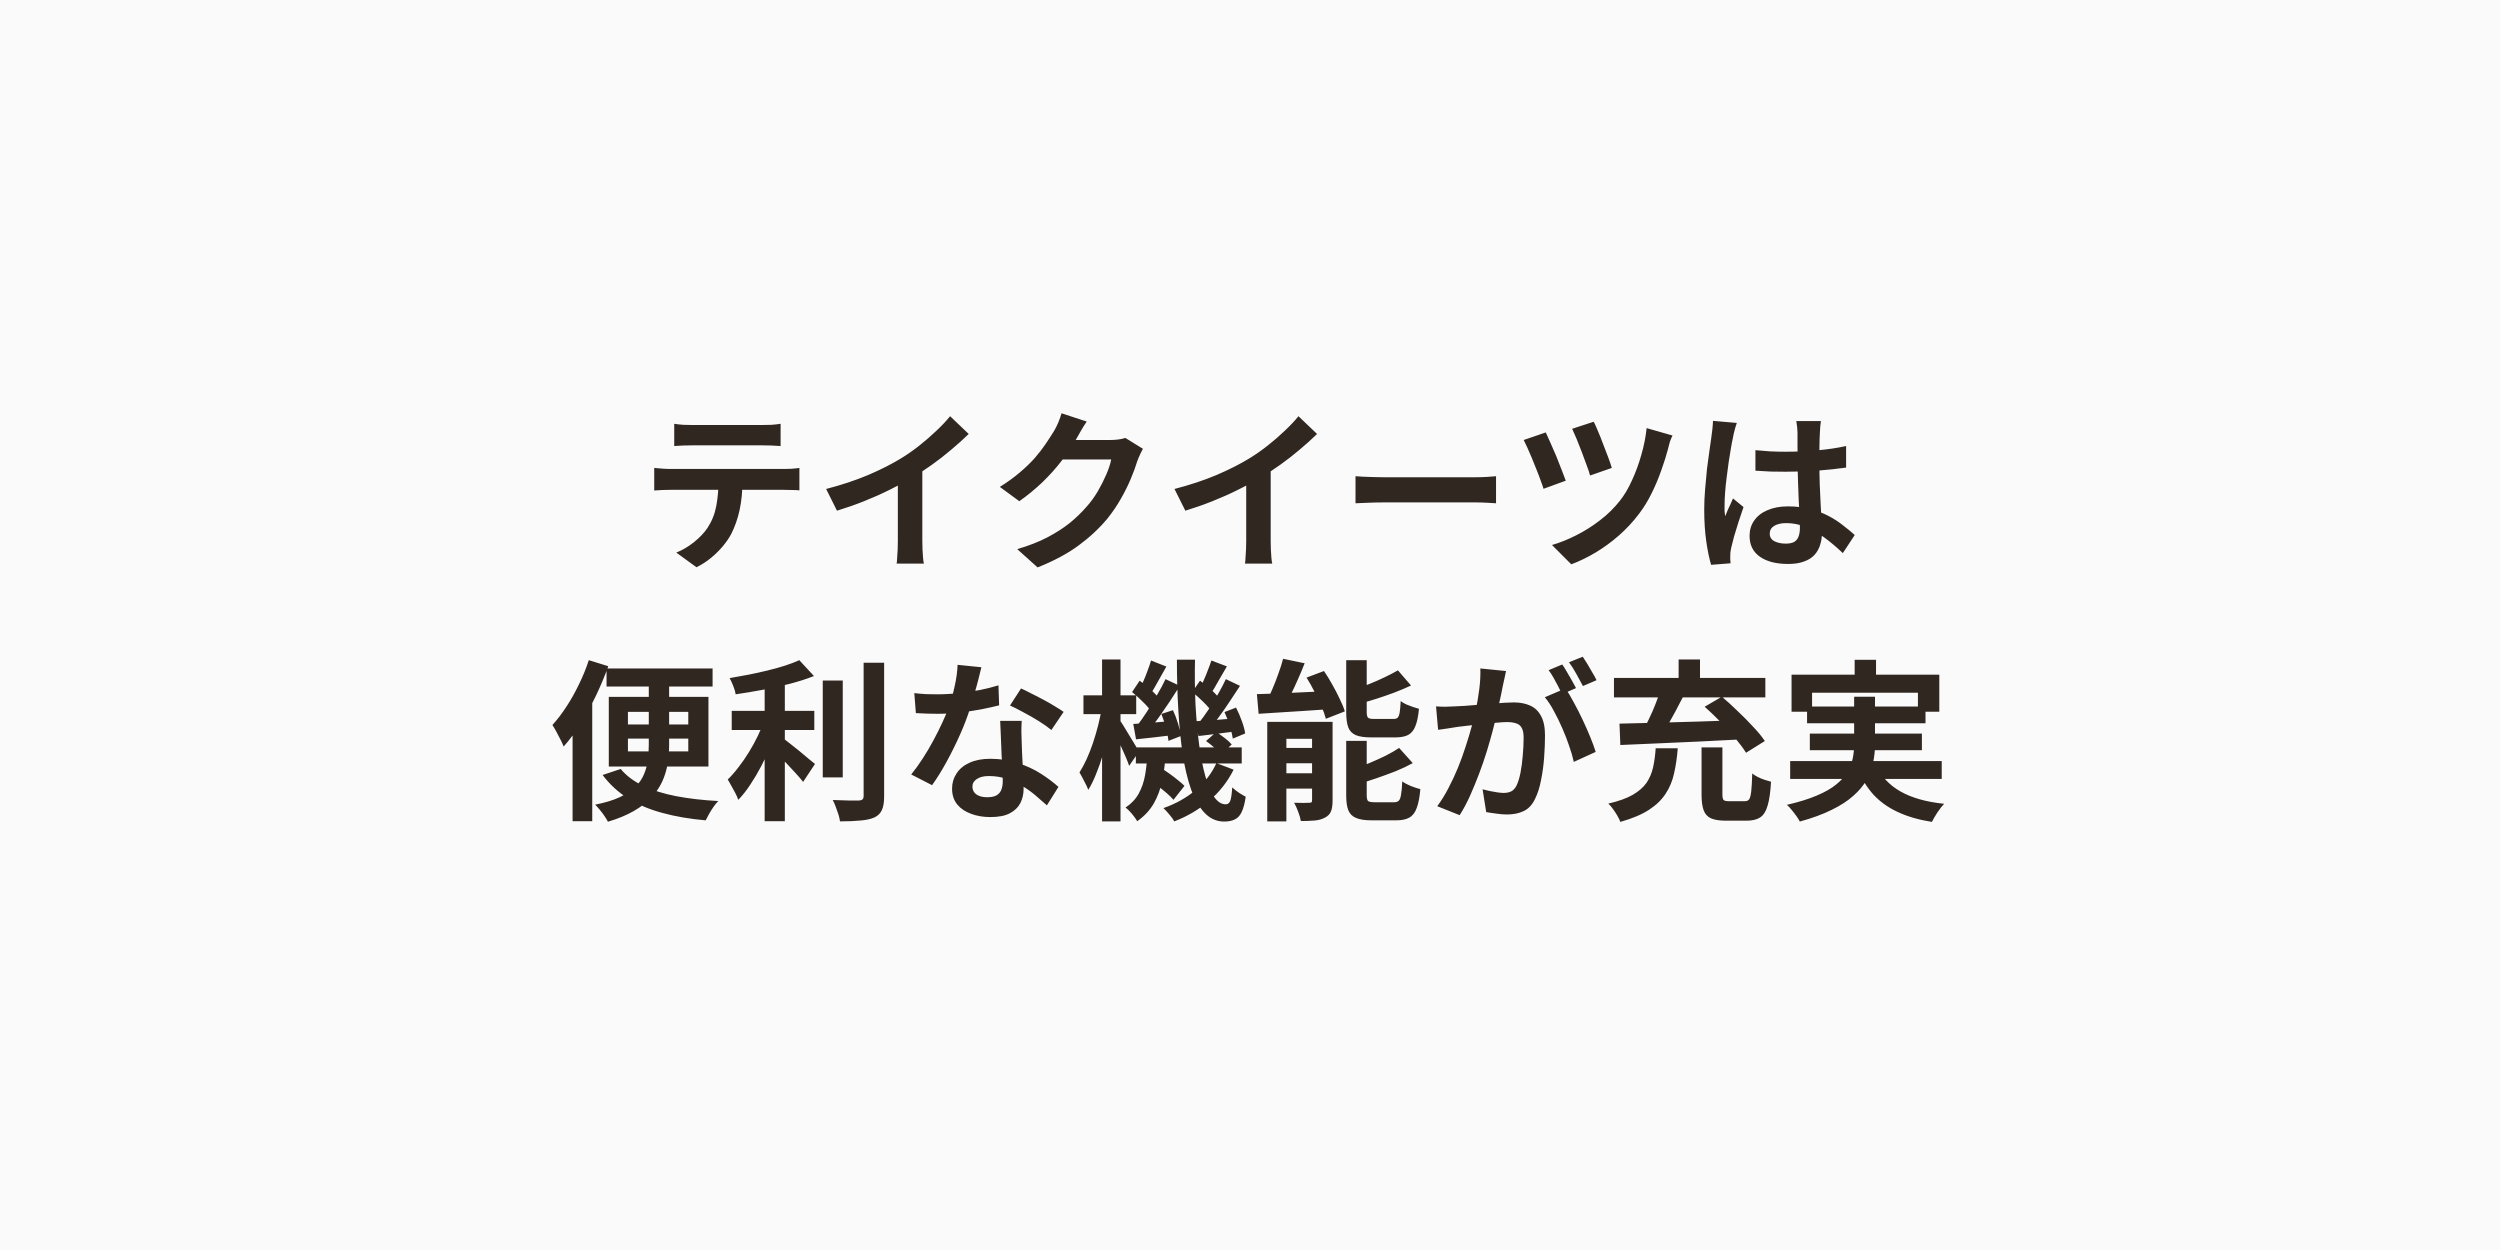
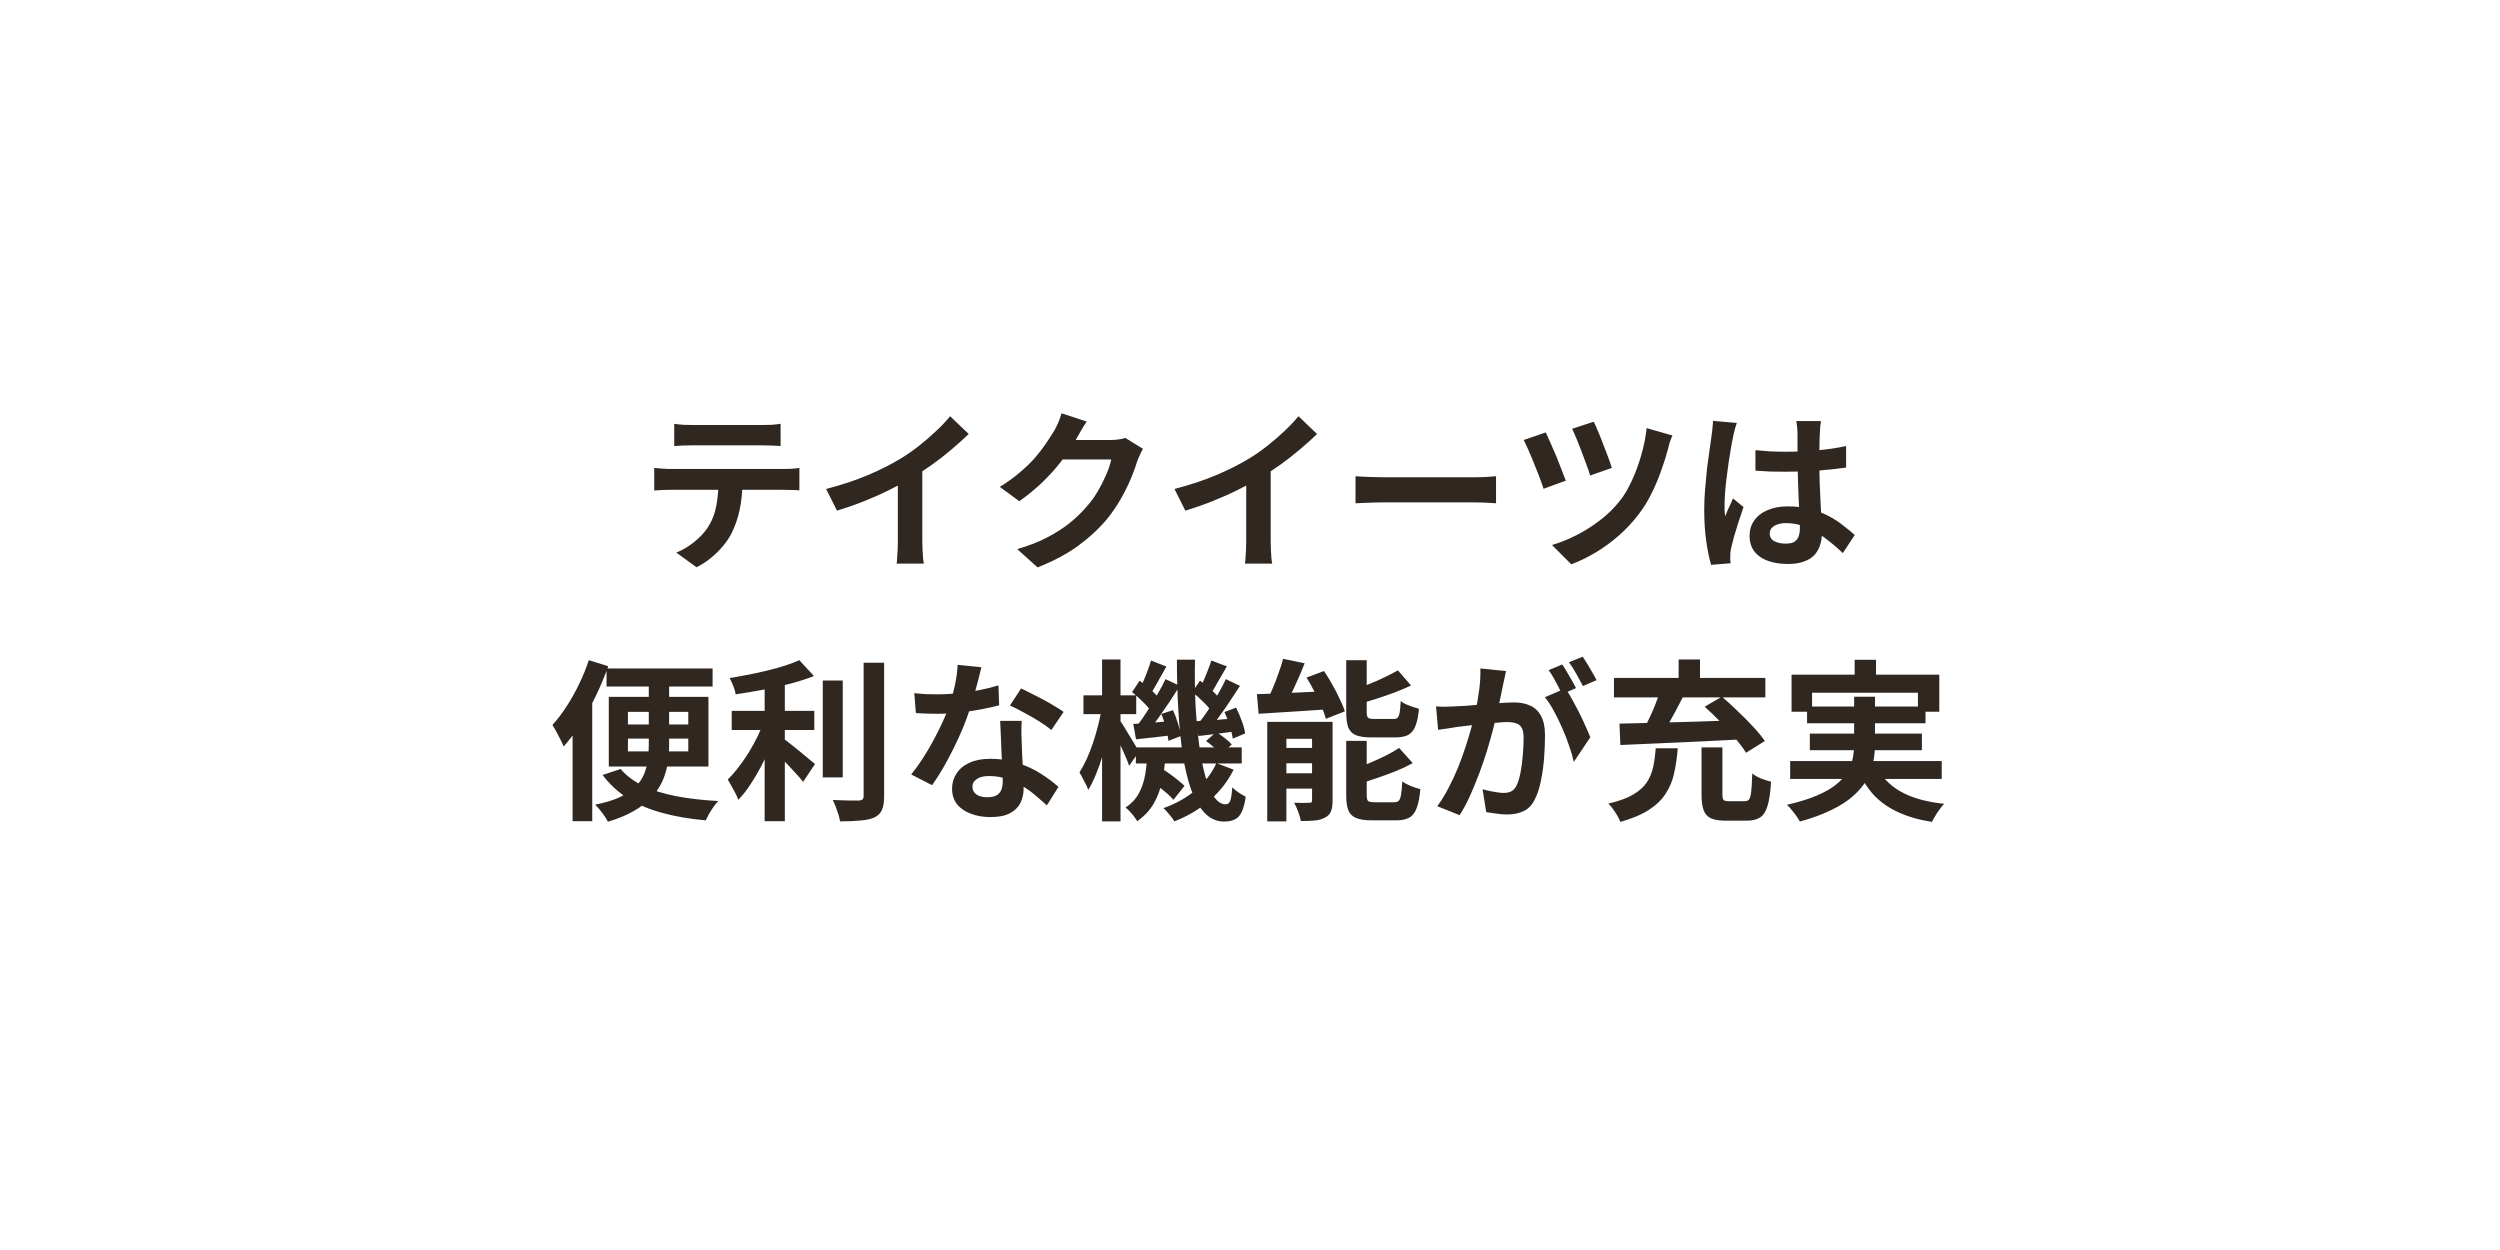
<svg xmlns="http://www.w3.org/2000/svg" width="580" height="290" viewBox="0 0 580 290" fill="none">
-   <rect width="580" height="290" fill="#FAFAFA" />
-   <path d="M156.421 98.32C157.088 98.427 157.808 98.507 158.581 98.56C159.355 98.587 160.061 98.6 160.701 98.6C161.208 98.6 162.008 98.6 163.101 98.6C164.195 98.6 165.421 98.6 166.781 98.6C168.141 98.6 169.501 98.6 170.861 98.6C172.221 98.6 173.421 98.6 174.461 98.6C175.528 98.6 176.301 98.6 176.781 98.6C177.475 98.6 178.195 98.587 178.941 98.56C179.688 98.507 180.408 98.427 181.101 98.32V103.48C180.408 103.427 179.688 103.387 178.941 103.36C178.195 103.333 177.475 103.32 176.781 103.32C176.301 103.32 175.528 103.32 174.461 103.32C173.421 103.32 172.221 103.32 170.861 103.32C169.501 103.32 168.141 103.32 166.781 103.32C165.421 103.32 164.195 103.32 163.101 103.32C162.035 103.32 161.248 103.32 160.741 103.32C160.048 103.32 159.301 103.333 158.501 103.36C157.728 103.387 157.035 103.427 156.421 103.48V98.32ZM151.781 108.56C152.368 108.613 152.995 108.667 153.661 108.72C154.355 108.773 155.008 108.8 155.621 108.8C155.968 108.8 156.661 108.8 157.701 108.8C158.741 108.8 159.995 108.8 161.461 108.8C162.928 108.8 164.501 108.8 166.181 108.8C167.888 108.8 169.581 108.8 171.261 108.8C172.968 108.8 174.555 108.8 176.021 108.8C177.488 108.8 178.728 108.8 179.741 108.8C180.781 108.8 181.475 108.8 181.821 108.8C182.248 108.8 182.821 108.787 183.541 108.76C184.288 108.707 184.928 108.64 185.461 108.56V113.76C184.981 113.707 184.395 113.68 183.701 113.68C183.008 113.653 182.381 113.64 181.821 113.64C181.475 113.64 180.781 113.64 179.741 113.64C178.728 113.64 177.488 113.64 176.021 113.64C174.555 113.64 172.968 113.64 171.261 113.64C169.581 113.64 167.888 113.64 166.181 113.64C164.501 113.64 162.928 113.64 161.461 113.64C159.995 113.64 158.741 113.64 157.701 113.64C156.661 113.64 155.968 113.64 155.621 113.64C155.035 113.64 154.381 113.653 153.661 113.68C152.968 113.707 152.341 113.747 151.781 113.8V108.56ZM172.261 111.32C172.261 113.933 172.035 116.28 171.581 118.36C171.128 120.413 170.475 122.267 169.621 123.92C169.141 124.827 168.501 125.76 167.701 126.72C166.901 127.68 165.981 128.587 164.941 129.44C163.901 130.293 162.781 131.013 161.581 131.6L156.901 128.2C158.315 127.64 159.675 126.84 160.981 125.8C162.288 124.76 163.341 123.653 164.141 122.48C165.155 120.933 165.835 119.227 166.181 117.36C166.528 115.493 166.701 113.493 166.701 111.36L172.261 111.32ZM191.661 113.44C195.261 112.507 198.515 111.427 201.421 110.2C204.355 108.947 206.928 107.64 209.141 106.28C210.528 105.427 211.915 104.453 213.301 103.36C214.715 102.24 216.035 101.093 217.261 99.92C218.515 98.747 219.568 97.627 220.421 96.56L224.741 100.68C223.515 101.88 222.168 103.093 220.701 104.32C219.261 105.547 217.755 106.72 216.181 107.84C214.608 108.96 213.048 109.987 211.501 110.92C209.981 111.8 208.275 112.707 206.381 113.64C204.515 114.573 202.541 115.453 200.461 116.28C198.381 117.107 196.288 117.84 194.181 118.48L191.661 113.44ZM208.301 108.84L213.981 107.52V125.52C213.981 126.107 213.995 126.747 214.021 127.44C214.048 128.133 214.088 128.773 214.141 129.36C214.195 129.973 214.261 130.44 214.341 130.76H208.021C208.075 130.44 208.115 129.973 208.141 129.36C208.195 128.773 208.235 128.133 208.261 127.44C208.288 126.747 208.301 126.107 208.301 125.52V108.84ZM265.16 104.12C264.947 104.493 264.72 104.947 264.48 105.48C264.24 105.987 264.027 106.493 263.84 107C263.493 108.173 263 109.52 262.36 111.04C261.747 112.533 260.973 114.093 260.04 115.72C259.133 117.32 258.08 118.867 256.88 120.36C254.96 122.653 252.72 124.733 250.16 126.6C247.627 128.467 244.48 130.147 240.72 131.64L236 127.4C238.72 126.6 241.067 125.68 243.04 124.64C245.013 123.6 246.733 122.493 248.2 121.32C249.667 120.12 250.973 118.853 252.12 117.52C253.053 116.48 253.907 115.307 254.68 114C255.453 112.667 256.12 111.347 256.68 110.04C257.24 108.733 257.613 107.587 257.8 106.6H244.32L246.16 102.08C246.533 102.08 247.107 102.08 247.88 102.08C248.68 102.08 249.573 102.08 250.56 102.08C251.573 102.08 252.56 102.08 253.52 102.08C254.507 102.08 255.36 102.08 256.08 102.08C256.827 102.08 257.333 102.08 257.6 102.08C258.213 102.08 258.827 102.04 259.44 101.96C260.08 101.88 260.627 101.76 261.08 101.6L265.16 104.12ZM252.12 97.8C251.64 98.493 251.173 99.24 250.72 100.04C250.267 100.84 249.92 101.453 249.68 101.88C248.773 103.48 247.653 105.147 246.32 106.88C245.013 108.587 243.52 110.253 241.84 111.88C240.16 113.48 238.373 114.947 236.48 116.28L231.96 112.96C233.72 111.867 235.267 110.747 236.6 109.6C237.96 108.453 239.133 107.32 240.12 106.2C241.107 105.053 241.947 103.96 242.64 102.92C243.36 101.853 243.973 100.907 244.48 100.08C244.8 99.573 245.133 98.92 245.48 98.12C245.827 97.293 246.093 96.547 246.28 95.88L252.12 97.8ZM272.48 113.44C276.08 112.507 279.333 111.427 282.24 110.2C285.173 108.947 287.747 107.64 289.96 106.28C291.347 105.427 292.733 104.453 294.12 103.36C295.533 102.24 296.853 101.093 298.08 99.92C299.333 98.747 300.387 97.627 301.24 96.56L305.56 100.68C304.333 101.88 302.987 103.093 301.52 104.32C300.08 105.547 298.573 106.72 297 107.84C295.427 108.96 293.867 109.987 292.32 110.92C290.8 111.8 289.093 112.707 287.2 113.64C285.333 114.573 283.36 115.453 281.28 116.28C279.2 117.107 277.107 117.84 275 118.48L272.48 113.44ZM289.12 108.84L294.8 107.52V125.52C294.8 126.107 294.813 126.747 294.84 127.44C294.867 128.133 294.907 128.773 294.96 129.36C295.013 129.973 295.08 130.44 295.16 130.76H288.84C288.893 130.44 288.933 129.973 288.96 129.36C289.013 128.773 289.053 128.133 289.08 127.44C289.107 126.747 289.12 126.107 289.12 125.52V108.84ZM314.48 110.48C314.96 110.507 315.573 110.547 316.32 110.6C317.067 110.627 317.84 110.653 318.64 110.68C319.467 110.707 320.227 110.72 320.92 110.72C321.587 110.72 322.413 110.72 323.4 110.72C324.387 110.72 325.453 110.72 326.6 110.72C327.773 110.72 328.973 110.72 330.2 110.72C331.453 110.72 332.693 110.72 333.92 110.72C335.147 110.72 336.307 110.72 337.4 110.72C338.493 110.72 339.467 110.72 340.32 110.72C341.2 110.72 341.893 110.72 342.4 110.72C343.333 110.72 344.213 110.693 345.04 110.64C345.867 110.56 346.547 110.507 347.08 110.48V116.76C346.627 116.733 345.947 116.693 345.04 116.64C344.133 116.587 343.253 116.56 342.4 116.56C341.893 116.56 341.2 116.56 340.32 116.56C339.44 116.56 338.453 116.56 337.36 116.56C336.267 116.56 335.107 116.56 333.88 116.56C332.68 116.56 331.453 116.56 330.2 116.56C328.947 116.56 327.733 116.56 326.56 116.56C325.413 116.56 324.347 116.56 323.36 116.56C322.4 116.56 321.587 116.56 320.92 116.56C319.773 116.56 318.6 116.587 317.4 116.64C316.2 116.667 315.227 116.707 314.48 116.76V110.48ZM369.739 97.84C370.005 98.32 370.325 99.027 370.699 99.96C371.099 100.867 371.499 101.867 371.899 102.96C372.325 104.027 372.725 105.067 373.099 106.08C373.472 107.067 373.752 107.893 373.939 108.56L368.899 110.32C368.739 109.68 368.472 108.88 368.099 107.92C367.752 106.933 367.379 105.92 366.979 104.88C366.579 103.813 366.179 102.8 365.779 101.84C365.379 100.88 365.032 100.093 364.739 99.48L369.739 97.84ZM388.019 101.04C387.779 101.52 387.565 102.04 387.379 102.6C387.219 103.16 387.085 103.68 386.979 104.16C386.605 105.6 386.099 107.213 385.459 109C384.845 110.787 384.099 112.573 383.219 114.36C382.365 116.12 381.379 117.733 380.259 119.2C378.872 121.04 377.312 122.72 375.579 124.24C373.872 125.733 372.085 127.04 370.219 128.16C368.352 129.28 366.459 130.2 364.539 130.92L360.059 126.44C361.899 125.907 363.765 125.16 365.659 124.2C367.579 123.24 369.419 122.08 371.179 120.72C372.965 119.36 374.525 117.827 375.859 116.12C376.872 114.84 377.792 113.28 378.619 111.44C379.472 109.6 380.192 107.64 380.779 105.56C381.392 103.453 381.805 101.373 382.019 99.32L388.019 101.04ZM358.619 100.32C358.912 100.933 359.272 101.733 359.699 102.72C360.152 103.707 360.605 104.747 361.059 105.84C361.512 106.933 361.925 107.987 362.299 109C362.699 109.987 363.019 110.827 363.259 111.52L358.099 113.4C357.939 112.867 357.712 112.213 357.419 111.44C357.152 110.667 356.832 109.827 356.459 108.92C356.112 108.013 355.752 107.12 355.379 106.24C355.005 105.36 354.659 104.56 354.339 103.84C354.019 103.12 353.739 102.533 353.499 102.08L358.619 100.32ZM407.259 104.44C408.405 104.547 409.552 104.64 410.699 104.72C411.872 104.773 413.059 104.8 414.259 104.8C416.712 104.8 419.152 104.693 421.579 104.48C424.005 104.267 426.245 103.933 428.299 103.48V108.48C426.219 108.773 423.965 109.013 421.539 109.2C419.112 109.36 416.685 109.44 414.259 109.44C413.085 109.44 411.912 109.427 410.739 109.4C409.592 109.347 408.432 109.28 407.259 109.2V104.44ZM422.459 97.68C422.405 98.053 422.352 98.467 422.299 98.92C422.272 99.373 422.245 99.827 422.219 100.28C422.192 100.707 422.165 101.28 422.139 102C422.112 102.72 422.099 103.533 422.099 104.44C422.099 105.32 422.099 106.253 422.099 107.24C422.099 109.053 422.125 110.76 422.179 112.36C422.232 113.933 422.299 115.4 422.379 116.76C422.459 118.093 422.525 119.32 422.579 120.44C422.659 121.56 422.699 122.6 422.699 123.56C422.699 124.6 422.552 125.56 422.259 126.44C421.992 127.32 421.552 128.093 420.939 128.76C420.325 129.427 419.512 129.933 418.499 130.28C417.512 130.653 416.299 130.84 414.859 130.84C412.085 130.84 409.899 130.28 408.299 129.16C406.699 128.04 405.899 126.427 405.899 124.32C405.899 122.96 406.259 121.773 406.979 120.76C407.699 119.72 408.725 118.92 410.059 118.36C411.392 117.773 412.965 117.48 414.779 117.48C416.672 117.48 418.392 117.68 419.939 118.08C421.485 118.48 422.899 119.013 424.179 119.68C425.459 120.347 426.592 121.08 427.579 121.88C428.592 122.653 429.499 123.4 430.299 124.12L427.539 128.32C426.019 126.88 424.539 125.64 423.099 124.6C421.659 123.56 420.219 122.76 418.779 122.2C417.365 121.64 415.899 121.36 414.379 121.36C413.259 121.36 412.339 121.573 411.619 122C410.925 122.427 410.579 123.027 410.579 123.8C410.579 124.6 410.939 125.187 411.659 125.56C412.379 125.933 413.259 126.12 414.299 126.12C415.125 126.12 415.779 125.987 416.259 125.72C416.739 125.427 417.072 125.013 417.259 124.48C417.472 123.92 417.579 123.253 417.579 122.48C417.579 121.787 417.552 120.88 417.499 119.76C417.445 118.64 417.379 117.387 417.299 116C417.245 114.613 417.192 113.173 417.139 111.68C417.085 110.16 417.059 108.68 417.059 107.24C417.059 105.72 417.045 104.347 417.019 103.12C417.019 101.867 417.019 100.933 417.019 100.32C417.019 100.027 416.992 99.613 416.939 99.08C416.885 98.547 416.819 98.08 416.739 97.68H422.459ZM402.939 98.12C402.859 98.387 402.739 98.76 402.579 99.24C402.445 99.72 402.325 100.187 402.219 100.64C402.139 101.093 402.072 101.44 402.019 101.68C401.885 102.24 401.739 103 401.579 103.96C401.419 104.893 401.245 105.96 401.059 107.16C400.899 108.333 400.739 109.547 400.579 110.8C400.419 112.027 400.299 113.2 400.219 114.32C400.139 115.413 400.099 116.36 400.099 117.16C400.099 117.56 400.099 118 400.099 118.48C400.125 118.933 400.179 119.36 400.259 119.76C400.445 119.28 400.632 118.813 400.819 118.36C401.032 117.907 401.245 117.453 401.459 117C401.672 116.547 401.872 116.093 402.059 115.64L404.499 117.64C404.125 118.733 403.739 119.88 403.339 121.08C402.965 122.28 402.619 123.413 402.299 124.48C402.005 125.547 401.779 126.44 401.619 127.16C401.565 127.427 401.512 127.747 401.459 128.12C401.432 128.493 401.419 128.8 401.419 129.04C401.419 129.253 401.419 129.507 401.419 129.8C401.445 130.12 401.472 130.413 401.499 130.68L396.979 131.04C396.552 129.627 396.179 127.827 395.859 125.64C395.539 123.427 395.379 120.96 395.379 118.24C395.379 116.747 395.445 115.187 395.579 113.56C395.712 111.907 395.859 110.32 396.019 108.8C396.205 107.28 396.392 105.893 396.579 104.64C396.765 103.36 396.912 102.333 397.019 101.56C397.099 101 397.179 100.373 397.259 99.68C397.339 98.96 397.392 98.28 397.419 97.64L402.939 98.12ZM140.72 155.08H165.32V159.28H140.72V155.08ZM144 178.4C145.307 179.973 147.053 181.28 149.24 182.32C151.427 183.36 153.987 184.16 156.92 184.72C159.853 185.28 163.093 185.653 166.64 185.84C166.293 186.187 165.933 186.627 165.56 187.16C165.187 187.693 164.84 188.24 164.52 188.8C164.2 189.36 163.933 189.867 163.72 190.32C160.04 190 156.693 189.427 153.68 188.6C150.693 187.8 148.04 186.68 145.72 185.24C143.427 183.8 141.453 181.987 139.8 179.8L144 178.4ZM145.68 171.36V174.32H159.68V171.36H145.68ZM145.68 165.16V168.08H159.68V165.16H145.68ZM141.24 161.68H164.36V177.84H141.24V161.68ZM150.52 156.32H155.24V172.8C155.24 174.32 155.12 175.8 154.88 177.24C154.64 178.68 154.213 180.067 153.6 181.4C152.987 182.707 152.133 183.933 151.04 185.08C149.973 186.227 148.613 187.267 146.96 188.2C145.333 189.133 143.36 189.947 141.04 190.64C140.853 190.267 140.587 189.827 140.24 189.32C139.92 188.84 139.56 188.36 139.16 187.88C138.76 187.4 138.4 187 138.08 186.68C140.373 186.227 142.267 185.653 143.76 184.96C145.28 184.24 146.493 183.44 147.4 182.56C148.307 181.653 148.973 180.68 149.4 179.64C149.853 178.573 150.147 177.467 150.28 176.32C150.44 175.147 150.52 173.96 150.52 172.76V156.32ZM136.6 153.16L141.12 154.56C140.32 156.8 139.373 159.067 138.28 161.36C137.187 163.627 136 165.787 134.72 167.84C133.467 169.867 132.147 171.653 130.76 173.2C130.627 172.8 130.4 172.293 130.08 171.68C129.76 171.04 129.427 170.4 129.08 169.76C128.733 169.12 128.427 168.6 128.16 168.2C129.28 166.973 130.36 165.56 131.4 163.96C132.467 162.333 133.44 160.6 134.32 158.76C135.227 156.92 135.987 155.053 136.6 153.16ZM132.84 164.24L137.4 159.68V159.72V190.52H132.84V164.24ZM169.76 164.92H188.92V169.36H169.76V164.92ZM190.88 157.88H195.52V180.36H190.88V157.88ZM177.4 156.96H182.08V190.52H177.4V156.96ZM200.36 153.76H205.12V184.72C205.12 186.133 204.947 187.2 204.6 187.92C204.28 188.667 203.707 189.24 202.88 189.64C202.053 190.013 200.973 190.253 199.64 190.36C198.307 190.493 196.72 190.56 194.88 190.56C194.827 190.107 194.707 189.573 194.52 188.96C194.333 188.373 194.12 187.773 193.88 187.16C193.667 186.573 193.44 186.053 193.2 185.6C194.507 185.653 195.747 185.693 196.92 185.72C198.093 185.72 198.88 185.72 199.28 185.72C199.653 185.693 199.92 185.613 200.08 185.48C200.267 185.32 200.36 185.053 200.36 184.68V153.76ZM185.44 153.16L188.84 156.84C187.16 157.507 185.293 158.107 183.24 158.64C181.187 159.173 179.08 159.64 176.92 160.04C174.787 160.44 172.707 160.787 170.68 161.08C170.6 160.52 170.413 159.88 170.12 159.16C169.827 158.413 169.547 157.8 169.28 157.32C170.72 157.08 172.187 156.813 173.68 156.52C175.173 156.227 176.627 155.907 178.04 155.56C179.48 155.213 180.827 154.84 182.08 154.44C183.333 154.04 184.453 153.613 185.44 153.16ZM177.36 167L180.6 168.44C180.093 169.933 179.493 171.48 178.8 173.08C178.133 174.653 177.4 176.213 176.6 177.76C175.8 179.28 174.947 180.72 174.04 182.08C173.16 183.413 172.24 184.573 171.28 185.56C171.12 185.08 170.893 184.56 170.6 184C170.307 183.44 170 182.88 169.68 182.32C169.387 181.76 169.107 181.267 168.84 180.84C169.693 180.013 170.533 179.053 171.36 177.96C172.213 176.867 173.013 175.707 173.76 174.48C174.533 173.227 175.227 171.96 175.84 170.68C176.453 169.4 176.96 168.173 177.36 167ZM181.4 171.04C181.773 171.307 182.32 171.733 183.04 172.32C183.76 172.88 184.533 173.493 185.36 174.16C186.187 174.827 186.933 175.453 187.6 176.04C188.293 176.6 188.787 177 189.08 177.24L186.32 181.4C185.893 180.84 185.36 180.213 184.72 179.52C184.08 178.8 183.4 178.067 182.68 177.32C181.987 176.573 181.307 175.88 180.64 175.24C179.973 174.573 179.387 174.013 178.88 173.56L181.4 171.04ZM212.12 160.8C212.973 160.907 213.88 160.987 214.84 161.04C215.827 161.067 216.693 161.08 217.44 161.08C219.093 161.08 220.76 160.987 222.44 160.8C224.147 160.613 225.787 160.373 227.36 160.08C228.933 159.76 230.36 159.4 231.64 159L231.8 163.64C230.653 163.933 229.28 164.24 227.68 164.56C226.107 164.853 224.44 165.107 222.68 165.32C220.92 165.507 219.187 165.6 217.48 165.6C216.68 165.6 215.867 165.587 215.04 165.56C214.213 165.533 213.36 165.493 212.48 165.44L212.12 160.8ZM227.68 154.8C227.52 155.467 227.307 156.333 227.04 157.4C226.773 158.467 226.467 159.587 226.12 160.76C225.8 161.933 225.453 163.093 225.08 164.24C224.493 166.16 223.72 168.2 222.76 170.36C221.8 172.52 220.76 174.627 219.64 176.68C218.52 178.733 217.387 180.56 216.24 182.16L211.4 179.68C212.307 178.56 213.2 177.32 214.08 175.96C214.96 174.6 215.787 173.2 216.56 171.76C217.333 170.32 218.027 168.933 218.64 167.6C219.28 166.24 219.787 165.013 220.16 163.92C220.667 162.507 221.107 160.933 221.48 159.2C221.88 157.44 222.107 155.787 222.16 154.24L227.68 154.8ZM237.04 167.24C236.987 168.093 236.96 168.947 236.96 169.8C236.987 170.627 237.013 171.48 237.04 172.36C237.067 172.973 237.093 173.76 237.12 174.72C237.173 175.653 237.227 176.653 237.28 177.72C237.333 178.76 237.373 179.76 237.4 180.72C237.453 181.653 237.48 182.4 237.48 182.96C237.48 184.187 237.227 185.307 236.72 186.32C236.213 187.307 235.4 188.093 234.28 188.68C233.187 189.267 231.68 189.56 229.76 189.56C228.107 189.56 226.613 189.307 225.28 188.8C223.947 188.32 222.88 187.6 222.08 186.64C221.28 185.653 220.88 184.427 220.88 182.96C220.88 181.653 221.227 180.48 221.92 179.44C222.613 178.373 223.613 177.547 224.92 176.96C226.253 176.347 227.853 176.04 229.72 176.04C232.067 176.04 234.227 176.373 236.2 177.04C238.173 177.68 239.947 178.507 241.52 179.52C243.093 180.533 244.44 181.547 245.56 182.56L242.88 186.84C242.16 186.2 241.333 185.48 240.4 184.68C239.493 183.88 238.467 183.133 237.32 182.44C236.2 181.747 234.973 181.173 233.64 180.72C232.333 180.267 230.92 180.04 229.4 180.04C228.253 180.04 227.333 180.267 226.64 180.72C225.947 181.173 225.6 181.76 225.6 182.48C225.6 183.227 225.893 183.827 226.48 184.28C227.093 184.733 227.947 184.96 229.04 184.96C229.947 184.96 230.667 184.813 231.2 184.52C231.733 184.2 232.107 183.76 232.32 183.2C232.533 182.613 232.64 181.96 232.64 181.24C232.64 180.627 232.613 179.76 232.56 178.64C232.507 177.52 232.44 176.28 232.36 174.92C232.307 173.56 232.253 172.2 232.2 170.84C232.147 169.48 232.093 168.28 232.04 167.24H237.04ZM243.92 169.36C243.147 168.72 242.187 168.04 241.04 167.32C239.893 166.6 238.707 165.92 237.48 165.28C236.28 164.613 235.227 164.08 234.32 163.68L236.88 159.72C237.6 160.04 238.413 160.44 239.32 160.92C240.253 161.373 241.187 161.853 242.12 162.36C243.08 162.867 243.96 163.373 244.76 163.88C245.587 164.36 246.253 164.787 246.76 165.16L243.92 169.36ZM263.52 173.4H288.08V177.12H263.52V173.4ZM266.8 181L269.2 178.12C269.867 178.493 270.547 178.933 271.24 179.44C271.96 179.947 272.627 180.453 273.24 180.96C273.88 181.467 274.4 181.92 274.8 182.32L272.24 185.56C271.867 185.107 271.373 184.613 270.76 184.08C270.147 183.547 269.493 183.013 268.8 182.48C268.107 181.92 267.44 181.427 266.8 181ZM279.8 171.92L282.16 169.84C282.8 170.24 283.467 170.707 284.16 171.24C284.853 171.773 285.387 172.267 285.76 172.72L283.28 175C282.933 174.547 282.413 174.027 281.72 173.44C281.053 172.853 280.413 172.347 279.8 171.92ZM266.16 175.36H270.4C270.267 177.387 270 179.333 269.6 181.2C269.227 183.067 268.587 184.8 267.68 186.4C266.773 187.973 265.493 189.347 263.84 190.52C263.547 190.013 263.133 189.44 262.6 188.8C262.093 188.187 261.6 187.707 261.12 187.36C262.48 186.453 263.507 185.36 264.2 184.08C264.893 182.8 265.373 181.413 265.64 179.92C265.907 178.427 266.08 176.907 266.16 175.36ZM273.04 153.04H277.24C277.16 156.693 277.2 160.187 277.36 163.52C277.547 166.853 277.827 169.933 278.2 172.76C278.573 175.56 279.053 178 279.64 180.08C280.227 182.133 280.907 183.733 281.68 184.88C282.48 186.027 283.373 186.6 284.36 186.6C284.84 186.6 285.187 186.347 285.4 185.84C285.613 185.333 285.773 184.28 285.88 182.68C286.333 183.107 286.853 183.52 287.44 183.92C288.027 184.293 288.547 184.6 289 184.84C288.787 186.36 288.48 187.533 288.08 188.36C287.707 189.187 287.187 189.76 286.52 190.08C285.88 190.427 285.04 190.6 284 190.6C282.267 190.6 280.76 189.933 279.48 188.6C278.227 187.293 277.173 185.467 276.32 183.12C275.493 180.747 274.84 177.987 274.36 174.84C273.907 171.667 273.573 168.24 273.36 164.56C273.147 160.853 273.04 157.013 273.04 153.04ZM282.2 177.04L286.2 178.56C284.813 181.333 282.933 183.733 280.56 185.76C278.187 187.787 275.48 189.387 272.44 190.56C272.2 190.107 271.813 189.573 271.28 188.96C270.773 188.347 270.32 187.853 269.92 187.48C272.8 186.467 275.293 185.067 277.4 183.28C279.533 181.493 281.133 179.413 282.2 177.04ZM276.6 160.56L278.4 157.92C279.227 158.507 280.08 159.2 280.96 160C281.867 160.8 282.533 161.52 282.96 162.16L281.12 165.12C280.693 164.453 280.04 163.693 279.16 162.84C278.28 161.96 277.427 161.2 276.6 160.56ZM284.08 165.2L286.76 164.16C287.267 165.147 287.72 166.2 288.12 167.32C288.52 168.413 288.773 169.36 288.88 170.16L286 171.36C285.893 170.533 285.653 169.547 285.28 168.4C284.933 167.227 284.533 166.16 284.08 165.2ZM277.32 167.32C278.547 167.267 279.92 167.187 281.44 167.08C282.96 166.947 284.56 166.813 286.24 166.68L286.32 169.72C284.853 169.907 283.427 170.093 282.04 170.28C280.653 170.467 279.32 170.627 278.04 170.76L277.32 167.32ZM281.04 153.24L284.64 154.6C283.973 155.72 283.307 156.867 282.64 158.04C282 159.213 281.413 160.2 280.88 161L278.32 159.84C278.64 159.227 278.96 158.547 279.28 157.8C279.627 157.027 279.947 156.24 280.24 155.44C280.56 154.64 280.827 153.907 281.04 153.24ZM284.4 157.56L287.68 159.12C286.96 160.24 286.187 161.413 285.36 162.64C284.56 163.867 283.747 165.04 282.92 166.16C282.12 167.28 281.36 168.267 280.64 169.12L278.12 167.72C278.84 166.84 279.587 165.813 280.36 164.64C281.133 163.44 281.88 162.227 282.6 161C283.32 159.747 283.92 158.6 284.4 157.56ZM262.64 160.56L264.4 157.92C265.227 158.507 266.08 159.2 266.96 160C267.867 160.8 268.547 161.52 269 162.16L267.12 165.12C266.693 164.453 266.04 163.693 265.16 162.84C264.28 161.96 263.44 161.2 262.64 160.56ZM269.44 165.64L272.12 164.76C272.573 165.72 272.973 166.773 273.32 167.92C273.667 169.04 273.88 169.987 273.96 170.76L271.08 171.88C271 171.053 270.8 170.053 270.48 168.88C270.187 167.707 269.84 166.627 269.44 165.64ZM262.92 167.96C264.12 167.88 265.493 167.787 267.04 167.68C268.613 167.547 270.24 167.413 271.92 167.28L272 170.56C270.533 170.747 269.08 170.92 267.64 171.08C266.227 171.24 264.867 171.387 263.56 171.52L262.92 167.96ZM267.04 153.24L270.6 154.64C269.96 155.76 269.307 156.92 268.64 158.12C268 159.293 267.413 160.293 266.88 161.12L264.32 160C264.64 159.387 264.973 158.693 265.32 157.92C265.667 157.12 265.987 156.307 266.28 155.48C266.6 154.653 266.853 153.907 267.04 153.24ZM270.4 157.56L273.72 159.12C272.973 160.293 272.173 161.533 271.32 162.84C270.467 164.12 269.613 165.36 268.76 166.56C267.907 167.733 267.093 168.773 266.32 169.68L263.84 168.32C264.587 167.36 265.36 166.253 266.16 165C266.96 163.747 267.733 162.467 268.48 161.16C269.253 159.853 269.893 158.653 270.4 157.56ZM251.36 161.32H263.6V165.68H251.36V161.32ZM255.68 153H259.96V190.56H255.68V153ZM255.6 164.36L258.08 165.2C257.84 166.747 257.533 168.373 257.16 170.08C256.787 171.76 256.36 173.413 255.88 175.04C255.4 176.667 254.867 178.187 254.28 179.6C253.72 181.013 253.12 182.227 252.48 183.24C252.267 182.653 251.947 181.973 251.52 181.2C251.12 180.4 250.76 179.733 250.44 179.2C251 178.32 251.547 177.307 252.08 176.16C252.613 174.987 253.107 173.733 253.56 172.4C254.013 171.04 254.413 169.68 254.76 168.32C255.107 166.933 255.387 165.613 255.6 164.36ZM259.72 167C259.933 167.267 260.253 167.747 260.68 168.44C261.107 169.107 261.56 169.853 262.04 170.68C262.547 171.48 263 172.227 263.4 172.92C263.8 173.587 264.08 174.067 264.24 174.36L261.96 177.68C261.773 177.093 261.507 176.4 261.16 175.6C260.813 174.773 260.44 173.933 260.04 173.08C259.64 172.2 259.253 171.387 258.88 170.64C258.507 169.867 258.213 169.24 258 168.76L259.72 167ZM297.68 152.84L302.68 153.88C302.2 155.107 301.68 156.347 301.12 157.6C300.587 158.827 300.04 160 299.48 161.12C298.947 162.213 298.427 163.187 297.92 164.04L293.72 162.96C294.227 162.053 294.72 161.013 295.2 159.84C295.707 158.667 296.173 157.467 296.6 156.24C297.053 155.013 297.413 153.88 297.68 152.84ZM291.6 161.04C293.04 160.987 294.693 160.933 296.56 160.88C298.427 160.8 300.387 160.707 302.44 160.6C304.493 160.493 306.56 160.4 308.64 160.32L308.6 164.52C306.627 164.653 304.653 164.787 302.68 164.92C300.707 165.053 298.813 165.173 297 165.28C295.187 165.387 293.52 165.493 292 165.6L291.6 161.04ZM294 167.48H306.68V171.4H298.44V190.56H294V167.48ZM304.4 167.48H309.16V185.72C309.16 186.76 309.04 187.587 308.8 188.2C308.56 188.84 308.093 189.333 307.4 189.68C306.733 190.053 305.933 190.28 305 190.36C304.067 190.44 303 190.48 301.8 190.48C301.693 189.84 301.48 189.107 301.16 188.28C300.867 187.48 300.56 186.8 300.24 186.24C300.96 186.267 301.667 186.28 302.36 186.28C303.053 186.28 303.52 186.267 303.76 186.24C304.027 186.24 304.2 186.2 304.28 186.12C304.36 186.04 304.4 185.88 304.4 185.64V167.48ZM296 173.52H307.12V177.08H296V173.52ZM296 179.4H307.12V182.96H296V179.4ZM312.32 153.16H317.08V165.2C317.08 165.893 317.187 166.333 317.4 166.52C317.613 166.707 318.093 166.8 318.84 166.8C319 166.8 319.28 166.8 319.68 166.8C320.08 166.8 320.507 166.8 320.96 166.8C321.44 166.8 321.88 166.8 322.28 166.8C322.707 166.8 323.027 166.8 323.24 166.8C323.693 166.8 324.027 166.707 324.24 166.52C324.453 166.307 324.613 165.907 324.72 165.32C324.827 164.707 324.907 163.813 324.96 162.64C325.28 162.907 325.693 163.16 326.2 163.4C326.707 163.613 327.227 163.813 327.76 164C328.293 164.187 328.773 164.333 329.2 164.44C329.04 166.173 328.76 167.52 328.36 168.48C327.987 169.44 327.427 170.12 326.68 170.52C325.933 170.893 324.933 171.08 323.68 171.08C323.493 171.08 323.213 171.08 322.84 171.08C322.467 171.08 322.04 171.08 321.56 171.08C321.107 171.08 320.653 171.08 320.2 171.08C319.773 171.08 319.373 171.08 319 171.08C318.653 171.08 318.387 171.08 318.2 171.08C316.627 171.08 315.413 170.907 314.56 170.56C313.707 170.187 313.12 169.587 312.8 168.76C312.48 167.907 312.32 166.733 312.32 165.24V153.16ZM324.32 155.52L327.36 159.04C326.16 159.6 324.867 160.147 323.48 160.68C322.12 161.187 320.733 161.667 319.32 162.12C317.907 162.573 316.533 162.973 315.2 163.32C315.093 162.867 314.893 162.32 314.6 161.68C314.333 161.04 314.08 160.493 313.84 160.04C315.067 159.64 316.32 159.2 317.6 158.72C318.88 158.213 320.093 157.68 321.24 157.12C322.413 156.56 323.44 156.027 324.32 155.52ZM312.32 171.88H317.08V184.48C317.08 185.2 317.187 185.653 317.4 185.84C317.64 186.027 318.147 186.12 318.92 186.12C319.08 186.12 319.36 186.12 319.76 186.12C320.16 186.12 320.6 186.12 321.08 186.12C321.587 186.12 322.053 186.12 322.48 186.12C322.933 186.12 323.253 186.12 323.44 186.12C323.92 186.12 324.28 186 324.52 185.76C324.76 185.52 324.933 185.053 325.04 184.36C325.173 183.667 325.267 182.64 325.32 181.28C325.827 181.653 326.493 182.013 327.32 182.36C328.147 182.68 328.88 182.92 329.52 183.08C329.36 184.947 329.08 186.4 328.68 187.44C328.307 188.507 327.733 189.253 326.96 189.68C326.213 190.107 325.2 190.32 323.92 190.32C323.707 190.32 323.4 190.32 323 190.32C322.627 190.32 322.2 190.32 321.72 190.32C321.267 190.32 320.8 190.32 320.32 190.32C319.867 190.32 319.453 190.32 319.08 190.32C318.707 190.32 318.413 190.32 318.2 190.32C316.653 190.32 315.453 190.133 314.6 189.76C313.747 189.413 313.147 188.813 312.8 187.96C312.48 187.133 312.32 185.987 312.32 184.52V171.88ZM324.6 173.52L327.76 177.04C326.56 177.707 325.24 178.333 323.8 178.92C322.36 179.48 320.907 180.013 319.44 180.52C317.973 181.027 316.533 181.48 315.12 181.88C315.013 181.427 314.813 180.867 314.52 180.2C314.253 179.533 313.987 178.973 313.72 178.52C315.027 178.093 316.347 177.6 317.68 177.04C319.013 176.48 320.28 175.907 321.48 175.32C322.68 174.707 323.72 174.107 324.6 173.52ZM303.12 157.2L307.16 155.68C307.827 156.64 308.467 157.68 309.08 158.8C309.72 159.92 310.293 161.027 310.8 162.12C311.333 163.187 311.733 164.16 312 165.04L307.6 166.76C307.387 165.907 307.04 164.933 306.56 163.84C306.107 162.747 305.573 161.627 304.96 160.48C304.373 159.307 303.76 158.213 303.12 157.2ZM349.4 155.68C349.293 156.187 349.173 156.747 349.04 157.36C348.907 157.947 348.787 158.493 348.68 159C348.573 159.587 348.44 160.253 348.28 161C348.12 161.72 347.96 162.453 347.8 163.2C347.667 163.92 347.52 164.627 347.36 165.32C347.093 166.467 346.76 167.8 346.36 169.32C345.96 170.84 345.493 172.48 344.96 174.24C344.427 175.973 343.827 177.72 343.16 179.48C342.493 181.24 341.787 182.96 341.04 184.64C340.293 186.293 339.493 187.787 338.64 189.12L333.44 187.04C334.373 185.787 335.24 184.387 336.04 182.84C336.867 181.267 337.613 179.667 338.28 178.04C338.947 176.387 339.533 174.76 340.04 173.16C340.573 171.533 341.027 170.027 341.4 168.64C341.8 167.253 342.107 166.067 342.32 165.08C342.693 163.267 342.987 161.52 343.2 159.84C343.413 158.16 343.493 156.573 343.44 155.08L349.4 155.68ZM363.16 159.72C363.8 160.6 364.453 161.68 365.12 162.96C365.813 164.213 366.493 165.547 367.16 166.96C367.827 168.373 368.427 169.733 368.96 171.04C369.493 172.347 369.907 173.48 370.2 174.44L365.12 176.76C364.88 175.64 364.52 174.4 364.04 173.04C363.587 171.68 363.053 170.307 362.44 168.92C361.827 167.507 361.173 166.173 360.48 164.92C359.813 163.667 359.12 162.613 358.4 161.76L363.16 159.72ZM333.16 163.88C333.88 163.933 334.587 163.96 335.28 163.96C336 163.933 336.72 163.907 337.44 163.88C338.107 163.853 338.907 163.813 339.84 163.76C340.773 163.68 341.76 163.6 342.8 163.52C343.867 163.44 344.933 163.36 346 163.28C347.067 163.173 348.053 163.093 348.96 163.04C349.867 162.987 350.613 162.96 351.2 162.96C352.64 162.96 353.893 163.2 354.96 163.68C356.027 164.133 356.867 164.92 357.48 166.04C358.12 167.16 358.44 168.68 358.44 170.6C358.44 172.173 358.373 173.88 358.24 175.72C358.107 177.56 357.867 179.32 357.52 181C357.2 182.68 356.747 184.107 356.16 185.28C355.52 186.667 354.64 187.627 353.52 188.16C352.427 188.693 351.12 188.96 349.6 188.96C348.853 188.96 348.04 188.893 347.16 188.76C346.28 188.653 345.493 188.533 344.8 188.4L343.96 183.12C344.467 183.253 345.027 183.387 345.64 183.52C346.28 183.653 346.88 183.76 347.44 183.84C348.027 183.92 348.493 183.96 348.84 183.96C349.507 183.96 350.093 183.84 350.6 183.6C351.107 183.333 351.52 182.88 351.84 182.24C352.213 181.467 352.52 180.467 352.76 179.24C353 178.013 353.173 176.693 353.28 175.28C353.413 173.84 353.48 172.467 353.48 171.16C353.48 170.093 353.32 169.307 353 168.8C352.707 168.293 352.267 167.96 351.68 167.8C351.12 167.613 350.427 167.52 349.6 167.52C348.987 167.52 348.16 167.573 347.12 167.68C346.08 167.76 344.96 167.867 343.76 168C342.587 168.107 341.493 168.227 340.48 168.36C339.467 168.493 338.68 168.587 338.12 168.64C337.533 168.747 336.787 168.867 335.88 169C335 169.107 334.253 169.213 333.64 169.32L333.16 163.88ZM362.44 154.16C362.787 154.64 363.147 155.213 363.52 155.88C363.92 156.547 364.307 157.213 364.68 157.88C365.053 158.547 365.373 159.133 365.64 159.64L362.4 161.04C362.133 160.48 361.827 159.867 361.48 159.2C361.133 158.533 360.773 157.867 360.4 157.2C360.027 156.533 359.653 155.96 359.28 155.48L362.44 154.16ZM367.2 152.36C367.547 152.867 367.92 153.453 368.32 154.12C368.72 154.787 369.107 155.453 369.48 156.12C369.88 156.787 370.187 157.347 370.4 157.8L367.24 159.16C366.813 158.333 366.307 157.4 365.72 156.36C365.133 155.293 364.56 154.387 364 153.64L367.2 152.36ZM394.76 173.4H399.6V184.32C399.6 184.987 399.693 185.413 399.88 185.6C400.067 185.787 400.48 185.88 401.12 185.88C401.28 185.88 401.52 185.88 401.84 185.88C402.16 185.88 402.507 185.88 402.88 185.88C403.28 185.88 403.653 185.88 404 185.88C404.347 185.88 404.613 185.88 404.8 185.88C405.253 185.88 405.587 185.733 405.8 185.44C406.013 185.147 406.173 184.547 406.28 183.64C406.387 182.707 406.467 181.307 406.52 179.44C406.84 179.707 407.253 179.973 407.76 180.24C408.293 180.507 408.84 180.733 409.4 180.92C409.96 181.107 410.453 181.253 410.88 181.36C410.747 183.76 410.48 185.613 410.08 186.92C409.707 188.227 409.133 189.133 408.36 189.64C407.587 190.147 406.533 190.4 405.2 190.4C404.987 190.4 404.653 190.4 404.2 190.4C403.773 190.4 403.307 190.4 402.8 190.4C402.293 190.4 401.827 190.4 401.4 190.4C400.973 190.4 400.653 190.4 400.44 190.4C398.92 190.4 397.747 190.213 396.92 189.84C396.12 189.467 395.56 188.84 395.24 187.96C394.92 187.08 394.76 185.88 394.76 184.36V173.4ZM384.12 173.6H389.24C389.08 175.68 388.8 177.6 388.4 179.36C388.027 181.12 387.373 182.707 386.44 184.12C385.533 185.533 384.24 186.787 382.56 187.88C380.88 188.973 378.667 189.907 375.92 190.68C375.76 190.227 375.52 189.733 375.2 189.2C374.907 188.693 374.573 188.187 374.2 187.68C373.853 187.173 373.493 186.76 373.12 186.44C375.52 185.88 377.413 185.2 378.8 184.4C380.213 183.573 381.28 182.64 382 181.6C382.72 180.533 383.227 179.333 383.52 178C383.813 176.667 384.013 175.2 384.12 173.6ZM395.48 163.96L399.48 161.64C400.653 162.627 401.867 163.733 403.12 164.96C404.4 166.16 405.6 167.373 406.72 168.6C407.867 169.8 408.773 170.907 409.44 171.92L405.08 174.64C404.467 173.653 403.64 172.533 402.6 171.28C401.56 170.027 400.413 168.76 399.16 167.48C397.907 166.2 396.68 165.027 395.48 163.96ZM385.24 160L390.56 161.48C389.973 162.627 389.36 163.8 388.72 165C388.08 166.2 387.453 167.333 386.84 168.4C386.227 169.467 385.64 170.413 385.08 171.24L381 169.84C381.507 168.933 382.027 167.92 382.56 166.8C383.12 165.653 383.627 164.493 384.08 163.32C384.56 162.12 384.947 161.013 385.24 160ZM375.72 167.88C378.147 167.827 380.933 167.76 384.08 167.68C387.253 167.6 390.6 167.507 394.12 167.4C397.64 167.267 401.107 167.147 404.52 167.04L404.36 171.52C400.973 171.707 397.56 171.88 394.12 172.04C390.68 172.2 387.387 172.347 384.24 172.48C381.12 172.613 378.347 172.733 375.92 172.84L375.72 167.88ZM374.44 157.28H409.56V161.8H374.44V157.28ZM389.44 153H394.4V159.84H389.44V153ZM430.28 153.08H435.24V159.44H430.28V153.08ZM415.64 156.52H449.92V165.12H444.96V160.72H420.4V165.12H415.64V156.52ZM419.24 163.92H446.72V167.8H419.24V163.92ZM415.32 176.56H450.48V180.72H415.32V176.56ZM419.88 170.2H445.88V174.04H419.88V170.2ZM435.16 177.4C436.36 180.04 438.267 182.107 440.88 183.6C443.493 185.093 446.88 186.053 451.04 186.48C450.56 186.987 450.04 187.653 449.48 188.48C448.947 189.307 448.52 190.04 448.2 190.68C445.16 190.2 442.533 189.44 440.32 188.4C438.107 187.387 436.227 186.053 434.68 184.4C433.16 182.72 431.893 180.693 430.88 178.32L435.16 177.4ZM430.16 161.64H435V172.76C435 174.147 434.853 175.533 434.56 176.92C434.293 178.307 433.787 179.653 433.04 180.96C432.32 182.24 431.293 183.467 429.96 184.64C428.653 185.813 426.987 186.893 424.96 187.88C422.933 188.893 420.467 189.8 417.56 190.6C417.373 190.227 417.107 189.8 416.76 189.32C416.44 188.867 416.08 188.4 415.68 187.92C415.307 187.44 414.933 187.04 414.56 186.72C417.333 186.08 419.653 185.36 421.52 184.56C423.413 183.76 424.92 182.893 426.04 181.96C427.187 181.027 428.053 180.053 428.64 179.04C429.227 178 429.627 176.96 429.84 175.92C430.053 174.853 430.16 173.773 430.16 172.68V161.64Z" fill="#312721" />
+   <path d="M156.421 98.32C157.088 98.427 157.808 98.507 158.581 98.56C159.355 98.587 160.061 98.6 160.701 98.6C161.208 98.6 162.008 98.6 163.101 98.6C164.195 98.6 165.421 98.6 166.781 98.6C168.141 98.6 169.501 98.6 170.861 98.6C172.221 98.6 173.421 98.6 174.461 98.6C175.528 98.6 176.301 98.6 176.781 98.6C177.475 98.6 178.195 98.587 178.941 98.56C179.688 98.507 180.408 98.427 181.101 98.32V103.48C180.408 103.427 179.688 103.387 178.941 103.36C178.195 103.333 177.475 103.32 176.781 103.32C176.301 103.32 175.528 103.32 174.461 103.32C173.421 103.32 172.221 103.32 170.861 103.32C169.501 103.32 168.141 103.32 166.781 103.32C165.421 103.32 164.195 103.32 163.101 103.32C162.035 103.32 161.248 103.32 160.741 103.32C160.048 103.32 159.301 103.333 158.501 103.36C157.728 103.387 157.035 103.427 156.421 103.48V98.32ZM151.781 108.56C152.368 108.613 152.995 108.667 153.661 108.72C154.355 108.773 155.008 108.8 155.621 108.8C155.968 108.8 156.661 108.8 157.701 108.8C158.741 108.8 159.995 108.8 161.461 108.8C162.928 108.8 164.501 108.8 166.181 108.8C167.888 108.8 169.581 108.8 171.261 108.8C172.968 108.8 174.555 108.8 176.021 108.8C177.488 108.8 178.728 108.8 179.741 108.8C180.781 108.8 181.475 108.8 181.821 108.8C182.248 108.8 182.821 108.787 183.541 108.76C184.288 108.707 184.928 108.64 185.461 108.56V113.76C184.981 113.707 184.395 113.68 183.701 113.68C183.008 113.653 182.381 113.64 181.821 113.64C181.475 113.64 180.781 113.64 179.741 113.64C178.728 113.64 177.488 113.64 176.021 113.64C174.555 113.64 172.968 113.64 171.261 113.64C169.581 113.64 167.888 113.64 166.181 113.64C164.501 113.64 162.928 113.64 161.461 113.64C159.995 113.64 158.741 113.64 157.701 113.64C156.661 113.64 155.968 113.64 155.621 113.64C155.035 113.64 154.381 113.653 153.661 113.68C152.968 113.707 152.341 113.747 151.781 113.8V108.56ZM172.261 111.32C172.261 113.933 172.035 116.28 171.581 118.36C171.128 120.413 170.475 122.267 169.621 123.92C169.141 124.827 168.501 125.76 167.701 126.72C166.901 127.68 165.981 128.587 164.941 129.44C163.901 130.293 162.781 131.013 161.581 131.6L156.901 128.2C158.315 127.64 159.675 126.84 160.981 125.8C162.288 124.76 163.341 123.653 164.141 122.48C165.155 120.933 165.835 119.227 166.181 117.36C166.528 115.493 166.701 113.493 166.701 111.36L172.261 111.32ZM191.661 113.44C195.261 112.507 198.515 111.427 201.421 110.2C204.355 108.947 206.928 107.64 209.141 106.28C210.528 105.427 211.915 104.453 213.301 103.36C214.715 102.24 216.035 101.093 217.261 99.92C218.515 98.747 219.568 97.627 220.421 96.56L224.741 100.68C223.515 101.88 222.168 103.093 220.701 104.32C219.261 105.547 217.755 106.72 216.181 107.84C214.608 108.96 213.048 109.987 211.501 110.92C209.981 111.8 208.275 112.707 206.381 113.64C204.515 114.573 202.541 115.453 200.461 116.28C198.381 117.107 196.288 117.84 194.181 118.48L191.661 113.44ZM208.301 108.84L213.981 107.52V125.52C213.981 126.107 213.995 126.747 214.021 127.44C214.048 128.133 214.088 128.773 214.141 129.36C214.195 129.973 214.261 130.44 214.341 130.76H208.021C208.075 130.44 208.115 129.973 208.141 129.36C208.195 128.773 208.235 128.133 208.261 127.44C208.288 126.747 208.301 126.107 208.301 125.52V108.84ZM265.16 104.12C264.947 104.493 264.72 104.947 264.48 105.48C264.24 105.987 264.027 106.493 263.84 107C263.493 108.173 263 109.52 262.36 111.04C261.747 112.533 260.973 114.093 260.04 115.72C259.133 117.32 258.08 118.867 256.88 120.36C254.96 122.653 252.72 124.733 250.16 126.6C247.627 128.467 244.48 130.147 240.72 131.64L236 127.4C238.72 126.6 241.067 125.68 243.04 124.64C245.013 123.6 246.733 122.493 248.2 121.32C249.667 120.12 250.973 118.853 252.12 117.52C253.053 116.48 253.907 115.307 254.68 114C255.453 112.667 256.12 111.347 256.68 110.04C257.24 108.733 257.613 107.587 257.8 106.6H244.32L246.16 102.08C246.533 102.08 247.107 102.08 247.88 102.08C248.68 102.08 249.573 102.08 250.56 102.08C251.573 102.08 252.56 102.08 253.52 102.08C254.507 102.08 255.36 102.08 256.08 102.08C256.827 102.08 257.333 102.08 257.6 102.08C258.213 102.08 258.827 102.04 259.44 101.96C260.08 101.88 260.627 101.76 261.08 101.6L265.16 104.12ZM252.12 97.8C251.64 98.493 251.173 99.24 250.72 100.04C250.267 100.84 249.92 101.453 249.68 101.88C248.773 103.48 247.653 105.147 246.32 106.88C245.013 108.587 243.52 110.253 241.84 111.88C240.16 113.48 238.373 114.947 236.48 116.28L231.96 112.96C233.72 111.867 235.267 110.747 236.6 109.6C237.96 108.453 239.133 107.32 240.12 106.2C241.107 105.053 241.947 103.96 242.64 102.92C243.36 101.853 243.973 100.907 244.48 100.08C244.8 99.573 245.133 98.92 245.48 98.12C245.827 97.293 246.093 96.547 246.28 95.88L252.12 97.8ZM272.48 113.44C276.08 112.507 279.333 111.427 282.24 110.2C285.173 108.947 287.747 107.64 289.96 106.28C291.347 105.427 292.733 104.453 294.12 103.36C295.533 102.24 296.853 101.093 298.08 99.92C299.333 98.747 300.387 97.627 301.24 96.56L305.56 100.68C304.333 101.88 302.987 103.093 301.52 104.32C300.08 105.547 298.573 106.72 297 107.84C295.427 108.96 293.867 109.987 292.32 110.92C290.8 111.8 289.093 112.707 287.2 113.64C285.333 114.573 283.36 115.453 281.28 116.28C279.2 117.107 277.107 117.84 275 118.48L272.48 113.44ZM289.12 108.84L294.8 107.52V125.52C294.8 126.107 294.813 126.747 294.84 127.44C294.867 128.133 294.907 128.773 294.96 129.36C295.013 129.973 295.08 130.44 295.16 130.76H288.84C288.893 130.44 288.933 129.973 288.96 129.36C289.013 128.773 289.053 128.133 289.08 127.44C289.107 126.747 289.12 126.107 289.12 125.52V108.84ZM314.48 110.48C314.96 110.507 315.573 110.547 316.32 110.6C317.067 110.627 317.84 110.653 318.64 110.68C319.467 110.707 320.227 110.72 320.92 110.72C321.587 110.72 322.413 110.72 323.4 110.72C324.387 110.72 325.453 110.72 326.6 110.72C327.773 110.72 328.973 110.72 330.2 110.72C331.453 110.72 332.693 110.72 333.92 110.72C335.147 110.72 336.307 110.72 337.4 110.72C338.493 110.72 339.467 110.72 340.32 110.72C341.2 110.72 341.893 110.72 342.4 110.72C343.333 110.72 344.213 110.693 345.04 110.64C345.867 110.56 346.547 110.507 347.08 110.48V116.76C346.627 116.733 345.947 116.693 345.04 116.64C344.133 116.587 343.253 116.56 342.4 116.56C341.893 116.56 341.2 116.56 340.32 116.56C339.44 116.56 338.453 116.56 337.36 116.56C336.267 116.56 335.107 116.56 333.88 116.56C332.68 116.56 331.453 116.56 330.2 116.56C328.947 116.56 327.733 116.56 326.56 116.56C325.413 116.56 324.347 116.56 323.36 116.56C322.4 116.56 321.587 116.56 320.92 116.56C319.773 116.56 318.6 116.587 317.4 116.64C316.2 116.667 315.227 116.707 314.48 116.76V110.48ZM369.739 97.84C370.005 98.32 370.325 99.027 370.699 99.96C371.099 100.867 371.499 101.867 371.899 102.96C372.325 104.027 372.725 105.067 373.099 106.08C373.472 107.067 373.752 107.893 373.939 108.56L368.899 110.32C368.739 109.68 368.472 108.88 368.099 107.92C367.752 106.933 367.379 105.92 366.979 104.88C366.579 103.813 366.179 102.8 365.779 101.84C365.379 100.88 365.032 100.093 364.739 99.48L369.739 97.84ZM388.019 101.04C387.779 101.52 387.565 102.04 387.379 102.6C387.219 103.16 387.085 103.68 386.979 104.16C386.605 105.6 386.099 107.213 385.459 109C384.845 110.787 384.099 112.573 383.219 114.36C382.365 116.12 381.379 117.733 380.259 119.2C378.872 121.04 377.312 122.72 375.579 124.24C373.872 125.733 372.085 127.04 370.219 128.16C368.352 129.28 366.459 130.2 364.539 130.92L360.059 126.44C361.899 125.907 363.765 125.16 365.659 124.2C367.579 123.24 369.419 122.08 371.179 120.72C372.965 119.36 374.525 117.827 375.859 116.12C376.872 114.84 377.792 113.28 378.619 111.44C379.472 109.6 380.192 107.64 380.779 105.56C381.392 103.453 381.805 101.373 382.019 99.32L388.019 101.04ZM358.619 100.32C358.912 100.933 359.272 101.733 359.699 102.72C360.152 103.707 360.605 104.747 361.059 105.84C361.512 106.933 361.925 107.987 362.299 109C362.699 109.987 363.019 110.827 363.259 111.52L358.099 113.4C357.939 112.867 357.712 112.213 357.419 111.44C357.152 110.667 356.832 109.827 356.459 108.92C356.112 108.013 355.752 107.12 355.379 106.24C355.005 105.36 354.659 104.56 354.339 103.84C354.019 103.12 353.739 102.533 353.499 102.08L358.619 100.32ZM407.259 104.44C408.405 104.547 409.552 104.64 410.699 104.72C411.872 104.773 413.059 104.8 414.259 104.8C416.712 104.8 419.152 104.693 421.579 104.48C424.005 104.267 426.245 103.933 428.299 103.48V108.48C426.219 108.773 423.965 109.013 421.539 109.2C419.112 109.36 416.685 109.44 414.259 109.44C413.085 109.44 411.912 109.427 410.739 109.4C409.592 109.347 408.432 109.28 407.259 109.2V104.44ZM422.459 97.68C422.405 98.053 422.352 98.467 422.299 98.92C422.272 99.373 422.245 99.827 422.219 100.28C422.192 100.707 422.165 101.28 422.139 102C422.112 102.72 422.099 103.533 422.099 104.44C422.099 105.32 422.099 106.253 422.099 107.24C422.099 109.053 422.125 110.76 422.179 112.36C422.232 113.933 422.299 115.4 422.379 116.76C422.459 118.093 422.525 119.32 422.579 120.44C422.659 121.56 422.699 122.6 422.699 123.56C422.699 124.6 422.552 125.56 422.259 126.44C421.992 127.32 421.552 128.093 420.939 128.76C420.325 129.427 419.512 129.933 418.499 130.28C417.512 130.653 416.299 130.84 414.859 130.84C412.085 130.84 409.899 130.28 408.299 129.16C406.699 128.04 405.899 126.427 405.899 124.32C405.899 122.96 406.259 121.773 406.979 120.76C407.699 119.72 408.725 118.92 410.059 118.36C411.392 117.773 412.965 117.48 414.779 117.48C416.672 117.48 418.392 117.68 419.939 118.08C421.485 118.48 422.899 119.013 424.179 119.68C425.459 120.347 426.592 121.08 427.579 121.88C428.592 122.653 429.499 123.4 430.299 124.12L427.539 128.32C426.019 126.88 424.539 125.64 423.099 124.6C421.659 123.56 420.219 122.76 418.779 122.2C417.365 121.64 415.899 121.36 414.379 121.36C413.259 121.36 412.339 121.573 411.619 122C410.925 122.427 410.579 123.027 410.579 123.8C410.579 124.6 410.939 125.187 411.659 125.56C412.379 125.933 413.259 126.12 414.299 126.12C415.125 126.12 415.779 125.987 416.259 125.72C416.739 125.427 417.072 125.013 417.259 124.48C417.472 123.92 417.579 123.253 417.579 122.48C417.579 121.787 417.552 120.88 417.499 119.76C417.445 118.64 417.379 117.387 417.299 116C417.245 114.613 417.192 113.173 417.139 111.68C417.085 110.16 417.059 108.68 417.059 107.24C417.059 105.72 417.045 104.347 417.019 103.12C417.019 101.867 417.019 100.933 417.019 100.32C417.019 100.027 416.992 99.613 416.939 99.08C416.885 98.547 416.819 98.08 416.739 97.68H422.459ZM402.939 98.12C402.859 98.387 402.739 98.76 402.579 99.24C402.445 99.72 402.325 100.187 402.219 100.64C402.139 101.093 402.072 101.44 402.019 101.68C401.885 102.24 401.739 103 401.579 103.96C401.419 104.893 401.245 105.96 401.059 107.16C400.899 108.333 400.739 109.547 400.579 110.8C400.419 112.027 400.299 113.2 400.219 114.32C400.139 115.413 400.099 116.36 400.099 117.16C400.099 117.56 400.099 118 400.099 118.48C400.125 118.933 400.179 119.36 400.259 119.76C400.445 119.28 400.632 118.813 400.819 118.36C401.032 117.907 401.245 117.453 401.459 117C401.672 116.547 401.872 116.093 402.059 115.64L404.499 117.64C404.125 118.733 403.739 119.88 403.339 121.08C402.965 122.28 402.619 123.413 402.299 124.48C402.005 125.547 401.779 126.44 401.619 127.16C401.565 127.427 401.512 127.747 401.459 128.12C401.432 128.493 401.419 128.8 401.419 129.04C401.419 129.253 401.419 129.507 401.419 129.8C401.445 130.12 401.472 130.413 401.499 130.68L396.979 131.04C396.552 129.627 396.179 127.827 395.859 125.64C395.539 123.427 395.379 120.96 395.379 118.24C395.379 116.747 395.445 115.187 395.579 113.56C395.712 111.907 395.859 110.32 396.019 108.8C396.205 107.28 396.392 105.893 396.579 104.64C396.765 103.36 396.912 102.333 397.019 101.56C397.099 101 397.179 100.373 397.259 99.68C397.339 98.96 397.392 98.28 397.419 97.64L402.939 98.12ZM140.72 155.08H165.32V159.28H140.72V155.08ZM144 178.4C145.307 179.973 147.053 181.28 149.24 182.32C151.427 183.36 153.987 184.16 156.92 184.72C159.853 185.28 163.093 185.653 166.64 185.84C166.293 186.187 165.933 186.627 165.56 187.16C165.187 187.693 164.84 188.24 164.52 188.8C164.2 189.36 163.933 189.867 163.72 190.32C160.04 190 156.693 189.427 153.68 188.6C150.693 187.8 148.04 186.68 145.72 185.24C143.427 183.8 141.453 181.987 139.8 179.8L144 178.4ZM145.68 171.36V174.32H159.68V171.36H145.68ZM145.68 165.16V168.08H159.68V165.16H145.68ZM141.24 161.68H164.36V177.84H141.24V161.68ZM150.52 156.32H155.24V172.8C155.24 174.32 155.12 175.8 154.88 177.24C154.64 178.68 154.213 180.067 153.6 181.4C152.987 182.707 152.133 183.933 151.04 185.08C149.973 186.227 148.613 187.267 146.96 188.2C145.333 189.133 143.36 189.947 141.04 190.64C140.853 190.267 140.587 189.827 140.24 189.32C139.92 188.84 139.56 188.36 139.16 187.88C138.76 187.4 138.4 187 138.08 186.68C140.373 186.227 142.267 185.653 143.76 184.96C145.28 184.24 146.493 183.44 147.4 182.56C148.307 181.653 148.973 180.68 149.4 179.64C149.853 178.573 150.147 177.467 150.28 176.32C150.44 175.147 150.52 173.96 150.52 172.76V156.32ZM136.6 153.16L141.12 154.56C140.32 156.8 139.373 159.067 138.28 161.36C137.187 163.627 136 165.787 134.72 167.84C133.467 169.867 132.147 171.653 130.76 173.2C130.627 172.8 130.4 172.293 130.08 171.68C129.76 171.04 129.427 170.4 129.08 169.76C128.733 169.12 128.427 168.6 128.16 168.2C129.28 166.973 130.36 165.56 131.4 163.96C132.467 162.333 133.44 160.6 134.32 158.76C135.227 156.92 135.987 155.053 136.6 153.16ZM132.84 164.24L137.4 159.68V159.72V190.52H132.84V164.24ZM169.76 164.92H188.92V169.36H169.76V164.92ZM190.88 157.88H195.52V180.36H190.88V157.88ZM177.4 156.96H182.08V190.52H177.4V156.96ZM200.36 153.76H205.12V184.72C205.12 186.133 204.947 187.2 204.6 187.92C204.28 188.667 203.707 189.24 202.88 189.64C202.053 190.013 200.973 190.253 199.64 190.36C198.307 190.493 196.72 190.56 194.88 190.56C194.827 190.107 194.707 189.573 194.52 188.96C194.333 188.373 194.12 187.773 193.88 187.16C193.667 186.573 193.44 186.053 193.2 185.6C194.507 185.653 195.747 185.693 196.92 185.72C198.093 185.72 198.88 185.72 199.28 185.72C199.653 185.693 199.92 185.613 200.08 185.48C200.267 185.32 200.36 185.053 200.36 184.68V153.76ZM185.44 153.16L188.84 156.84C187.16 157.507 185.293 158.107 183.24 158.64C181.187 159.173 179.08 159.64 176.92 160.04C174.787 160.44 172.707 160.787 170.68 161.08C170.6 160.52 170.413 159.88 170.12 159.16C169.827 158.413 169.547 157.8 169.28 157.32C170.72 157.08 172.187 156.813 173.68 156.52C175.173 156.227 176.627 155.907 178.04 155.56C179.48 155.213 180.827 154.84 182.08 154.44C183.333 154.04 184.453 153.613 185.44 153.16ZM177.36 167L180.6 168.44C180.093 169.933 179.493 171.48 178.8 173.08C178.133 174.653 177.4 176.213 176.6 177.76C175.8 179.28 174.947 180.72 174.04 182.08C173.16 183.413 172.24 184.573 171.28 185.56C171.12 185.08 170.893 184.56 170.6 184C170.307 183.44 170 182.88 169.68 182.32C169.387 181.76 169.107 181.267 168.84 180.84C169.693 180.013 170.533 179.053 171.36 177.96C172.213 176.867 173.013 175.707 173.76 174.48C174.533 173.227 175.227 171.96 175.84 170.68C176.453 169.4 176.96 168.173 177.36 167ZM181.4 171.04C181.773 171.307 182.32 171.733 183.04 172.32C183.76 172.88 184.533 173.493 185.36 174.16C186.187 174.827 186.933 175.453 187.6 176.04C188.293 176.6 188.787 177 189.08 177.24L186.32 181.4C185.893 180.84 185.36 180.213 184.72 179.52C184.08 178.8 183.4 178.067 182.68 177.32C181.987 176.573 181.307 175.88 180.64 175.24C179.973 174.573 179.387 174.013 178.88 173.56L181.4 171.04ZM212.12 160.8C212.973 160.907 213.88 160.987 214.84 161.04C215.827 161.067 216.693 161.08 217.44 161.08C219.093 161.08 220.76 160.987 222.44 160.8C224.147 160.613 225.787 160.373 227.36 160.08C228.933 159.76 230.36 159.4 231.64 159L231.8 163.64C230.653 163.933 229.28 164.24 227.68 164.56C226.107 164.853 224.44 165.107 222.68 165.32C220.92 165.507 219.187 165.6 217.48 165.6C216.68 165.6 215.867 165.587 215.04 165.56C214.213 165.533 213.36 165.493 212.48 165.44L212.12 160.8ZM227.68 154.8C227.52 155.467 227.307 156.333 227.04 157.4C226.773 158.467 226.467 159.587 226.12 160.76C225.8 161.933 225.453 163.093 225.08 164.24C224.493 166.16 223.72 168.2 222.76 170.36C221.8 172.52 220.76 174.627 219.64 176.68C218.52 178.733 217.387 180.56 216.24 182.16L211.4 179.68C212.307 178.56 213.2 177.32 214.08 175.96C214.96 174.6 215.787 173.2 216.56 171.76C217.333 170.32 218.027 168.933 218.64 167.6C219.28 166.24 219.787 165.013 220.16 163.92C220.667 162.507 221.107 160.933 221.48 159.2C221.88 157.44 222.107 155.787 222.16 154.24L227.68 154.8ZM237.04 167.24C236.987 168.093 236.96 168.947 236.96 169.8C236.987 170.627 237.013 171.48 237.04 172.36C237.067 172.973 237.093 173.76 237.12 174.72C237.173 175.653 237.227 176.653 237.28 177.72C237.333 178.76 237.373 179.76 237.4 180.72C237.453 181.653 237.48 182.4 237.48 182.96C237.48 184.187 237.227 185.307 236.72 186.32C236.213 187.307 235.4 188.093 234.28 188.68C233.187 189.267 231.68 189.56 229.76 189.56C228.107 189.56 226.613 189.307 225.28 188.8C223.947 188.32 222.88 187.6 222.08 186.64C221.28 185.653 220.88 184.427 220.88 182.96C220.88 181.653 221.227 180.48 221.92 179.44C222.613 178.373 223.613 177.547 224.92 176.96C226.253 176.347 227.853 176.04 229.72 176.04C232.067 176.04 234.227 176.373 236.2 177.04C238.173 177.68 239.947 178.507 241.52 179.52C243.093 180.533 244.44 181.547 245.56 182.56L242.88 186.84C242.16 186.2 241.333 185.48 240.4 184.68C239.493 183.88 238.467 183.133 237.32 182.44C236.2 181.747 234.973 181.173 233.64 180.72C232.333 180.267 230.92 180.04 229.4 180.04C228.253 180.04 227.333 180.267 226.64 180.72C225.947 181.173 225.6 181.76 225.6 182.48C225.6 183.227 225.893 183.827 226.48 184.28C227.093 184.733 227.947 184.96 229.04 184.96C229.947 184.96 230.667 184.813 231.2 184.52C231.733 184.2 232.107 183.76 232.32 183.2C232.533 182.613 232.64 181.96 232.64 181.24C232.64 180.627 232.613 179.76 232.56 178.64C232.507 177.52 232.44 176.28 232.36 174.92C232.307 173.56 232.253 172.2 232.2 170.84C232.147 169.48 232.093 168.28 232.04 167.24H237.04ZM243.92 169.36C243.147 168.72 242.187 168.04 241.04 167.32C239.893 166.6 238.707 165.92 237.48 165.28C236.28 164.613 235.227 164.08 234.32 163.68L236.88 159.72C237.6 160.04 238.413 160.44 239.32 160.92C240.253 161.373 241.187 161.853 242.12 162.36C243.08 162.867 243.96 163.373 244.76 163.88C245.587 164.36 246.253 164.787 246.76 165.16L243.92 169.36ZM263.52 173.4H288.08V177.12H263.52V173.4ZM266.8 181L269.2 178.12C269.867 178.493 270.547 178.933 271.24 179.44C271.96 179.947 272.627 180.453 273.24 180.96C273.88 181.467 274.4 181.92 274.8 182.32L272.24 185.56C271.867 185.107 271.373 184.613 270.76 184.08C270.147 183.547 269.493 183.013 268.8 182.48C268.107 181.92 267.44 181.427 266.8 181ZM279.8 171.92L282.16 169.84C282.8 170.24 283.467 170.707 284.16 171.24C284.853 171.773 285.387 172.267 285.76 172.72L283.28 175C282.933 174.547 282.413 174.027 281.72 173.44C281.053 172.853 280.413 172.347 279.8 171.92ZM266.16 175.36H270.4C270.267 177.387 270 179.333 269.6 181.2C269.227 183.067 268.587 184.8 267.68 186.4C266.773 187.973 265.493 189.347 263.84 190.52C263.547 190.013 263.133 189.44 262.6 188.8C262.093 188.187 261.6 187.707 261.12 187.36C262.48 186.453 263.507 185.36 264.2 184.08C264.893 182.8 265.373 181.413 265.64 179.92C265.907 178.427 266.08 176.907 266.16 175.36ZM273.04 153.04H277.24C277.16 156.693 277.2 160.187 277.36 163.52C277.547 166.853 277.827 169.933 278.2 172.76C278.573 175.56 279.053 178 279.64 180.08C280.227 182.133 280.907 183.733 281.68 184.88C282.48 186.027 283.373 186.6 284.36 186.6C284.84 186.6 285.187 186.347 285.4 185.84C285.613 185.333 285.773 184.28 285.88 182.68C286.333 183.107 286.853 183.52 287.44 183.92C288.027 184.293 288.547 184.6 289 184.84C288.787 186.36 288.48 187.533 288.08 188.36C287.707 189.187 287.187 189.76 286.52 190.08C285.88 190.427 285.04 190.6 284 190.6C282.267 190.6 280.76 189.933 279.48 188.6C278.227 187.293 277.173 185.467 276.32 183.12C275.493 180.747 274.84 177.987 274.36 174.84C273.907 171.667 273.573 168.24 273.36 164.56C273.147 160.853 273.04 157.013 273.04 153.04ZM282.2 177.04L286.2 178.56C284.813 181.333 282.933 183.733 280.56 185.76C278.187 187.787 275.48 189.387 272.44 190.56C272.2 190.107 271.813 189.573 271.28 188.96C270.773 188.347 270.32 187.853 269.92 187.48C272.8 186.467 275.293 185.067 277.4 183.28C279.533 181.493 281.133 179.413 282.2 177.04ZM276.6 160.56L278.4 157.92C279.227 158.507 280.08 159.2 280.96 160C281.867 160.8 282.533 161.52 282.96 162.16L281.12 165.12C280.693 164.453 280.04 163.693 279.16 162.84C278.28 161.96 277.427 161.2 276.6 160.56ZM284.08 165.2L286.76 164.16C287.267 165.147 287.72 166.2 288.12 167.32C288.52 168.413 288.773 169.36 288.88 170.16L286 171.36C285.893 170.533 285.653 169.547 285.28 168.4C284.933 167.227 284.533 166.16 284.08 165.2ZM277.32 167.32C278.547 167.267 279.92 167.187 281.44 167.08C282.96 166.947 284.56 166.813 286.24 166.68L286.32 169.72C284.853 169.907 283.427 170.093 282.04 170.28C280.653 170.467 279.32 170.627 278.04 170.76L277.32 167.32ZM281.04 153.24L284.64 154.6C283.973 155.72 283.307 156.867 282.64 158.04C282 159.213 281.413 160.2 280.88 161L278.32 159.84C278.64 159.227 278.96 158.547 279.28 157.8C279.627 157.027 279.947 156.24 280.24 155.44C280.56 154.64 280.827 153.907 281.04 153.24ZM284.4 157.56L287.68 159.12C286.96 160.24 286.187 161.413 285.36 162.64C284.56 163.867 283.747 165.04 282.92 166.16C282.12 167.28 281.36 168.267 280.64 169.12L278.12 167.72C278.84 166.84 279.587 165.813 280.36 164.64C281.133 163.44 281.88 162.227 282.6 161C283.32 159.747 283.92 158.6 284.4 157.56ZM262.64 160.56L264.4 157.92C265.227 158.507 266.08 159.2 266.96 160C267.867 160.8 268.547 161.52 269 162.16L267.12 165.12C266.693 164.453 266.04 163.693 265.16 162.84C264.28 161.96 263.44 161.2 262.64 160.56ZM269.44 165.64L272.12 164.76C272.573 165.72 272.973 166.773 273.32 167.92C273.667 169.04 273.88 169.987 273.96 170.76L271.08 171.88C271 171.053 270.8 170.053 270.48 168.88C270.187 167.707 269.84 166.627 269.44 165.64ZM262.92 167.96C264.12 167.88 265.493 167.787 267.04 167.68C268.613 167.547 270.24 167.413 271.92 167.28L272 170.56C270.533 170.747 269.08 170.92 267.64 171.08C266.227 171.24 264.867 171.387 263.56 171.52L262.92 167.96ZM267.04 153.24L270.6 154.64C269.96 155.76 269.307 156.92 268.64 158.12C268 159.293 267.413 160.293 266.88 161.12L264.32 160C264.64 159.387 264.973 158.693 265.32 157.92C265.667 157.12 265.987 156.307 266.28 155.48C266.6 154.653 266.853 153.907 267.04 153.24ZM270.4 157.56L273.72 159.12C272.973 160.293 272.173 161.533 271.32 162.84C270.467 164.12 269.613 165.36 268.76 166.56C267.907 167.733 267.093 168.773 266.32 169.68L263.84 168.32C264.587 167.36 265.36 166.253 266.16 165C266.96 163.747 267.733 162.467 268.48 161.16C269.253 159.853 269.893 158.653 270.4 157.56ZM251.36 161.32H263.6V165.68H251.36V161.32ZM255.68 153H259.96V190.56H255.68V153ZM255.6 164.36L258.08 165.2C257.84 166.747 257.533 168.373 257.16 170.08C256.787 171.76 256.36 173.413 255.88 175.04C255.4 176.667 254.867 178.187 254.28 179.6C253.72 181.013 253.12 182.227 252.48 183.24C252.267 182.653 251.947 181.973 251.52 181.2C251.12 180.4 250.76 179.733 250.44 179.2C251 178.32 251.547 177.307 252.08 176.16C252.613 174.987 253.107 173.733 253.56 172.4C254.013 171.04 254.413 169.68 254.76 168.32C255.107 166.933 255.387 165.613 255.6 164.36ZM259.72 167C259.933 167.267 260.253 167.747 260.68 168.44C261.107 169.107 261.56 169.853 262.04 170.68C262.547 171.48 263 172.227 263.4 172.92C263.8 173.587 264.08 174.067 264.24 174.36L261.96 177.68C261.773 177.093 261.507 176.4 261.16 175.6C260.813 174.773 260.44 173.933 260.04 173.08C259.64 172.2 259.253 171.387 258.88 170.64C258.507 169.867 258.213 169.24 258 168.76L259.72 167ZM297.68 152.84L302.68 153.88C302.2 155.107 301.68 156.347 301.12 157.6C300.587 158.827 300.04 160 299.48 161.12C298.947 162.213 298.427 163.187 297.92 164.04L293.72 162.96C294.227 162.053 294.72 161.013 295.2 159.84C295.707 158.667 296.173 157.467 296.6 156.24C297.053 155.013 297.413 153.88 297.68 152.84ZM291.6 161.04C293.04 160.987 294.693 160.933 296.56 160.88C298.427 160.8 300.387 160.707 302.44 160.6C304.493 160.493 306.56 160.4 308.64 160.32L308.6 164.52C306.627 164.653 304.653 164.787 302.68 164.92C300.707 165.053 298.813 165.173 297 165.28C295.187 165.387 293.52 165.493 292 165.6L291.6 161.04ZM294 167.48H306.68V171.4H298.44V190.56H294V167.48ZM304.4 167.48H309.16V185.72C309.16 186.76 309.04 187.587 308.8 188.2C308.56 188.84 308.093 189.333 307.4 189.68C306.733 190.053 305.933 190.28 305 190.36C304.067 190.44 303 190.48 301.8 190.48C301.693 189.84 301.48 189.107 301.16 188.28C300.867 187.48 300.56 186.8 300.24 186.24C300.96 186.267 301.667 186.28 302.36 186.28C303.053 186.28 303.52 186.267 303.76 186.24C304.027 186.24 304.2 186.2 304.28 186.12C304.36 186.04 304.4 185.88 304.4 185.64V167.48ZM296 173.52H307.12V177.08H296V173.52ZM296 179.4H307.12V182.96H296V179.4ZM312.32 153.16H317.08V165.2C317.08 165.893 317.187 166.333 317.4 166.52C317.613 166.707 318.093 166.8 318.84 166.8C319 166.8 319.28 166.8 319.68 166.8C320.08 166.8 320.507 166.8 320.96 166.8C321.44 166.8 321.88 166.8 322.28 166.8C322.707 166.8 323.027 166.8 323.24 166.8C323.693 166.8 324.027 166.707 324.24 166.52C324.453 166.307 324.613 165.907 324.72 165.32C324.827 164.707 324.907 163.813 324.96 162.64C325.28 162.907 325.693 163.16 326.2 163.4C326.707 163.613 327.227 163.813 327.76 164C328.293 164.187 328.773 164.333 329.2 164.44C329.04 166.173 328.76 167.52 328.36 168.48C327.987 169.44 327.427 170.12 326.68 170.52C325.933 170.893 324.933 171.08 323.68 171.08C323.493 171.08 323.213 171.08 322.84 171.08C322.467 171.08 322.04 171.08 321.56 171.08C321.107 171.08 320.653 171.08 320.2 171.08C319.773 171.08 319.373 171.08 319 171.08C318.653 171.08 318.387 171.08 318.2 171.08C316.627 171.08 315.413 170.907 314.56 170.56C313.707 170.187 313.12 169.587 312.8 168.76C312.48 167.907 312.32 166.733 312.32 165.24V153.16ZM324.32 155.52L327.36 159.04C326.16 159.6 324.867 160.147 323.48 160.68C322.12 161.187 320.733 161.667 319.32 162.12C317.907 162.573 316.533 162.973 315.2 163.32C315.093 162.867 314.893 162.32 314.6 161.68C314.333 161.04 314.08 160.493 313.84 160.04C315.067 159.64 316.32 159.2 317.6 158.72C318.88 158.213 320.093 157.68 321.24 157.12C322.413 156.56 323.44 156.027 324.32 155.52ZM312.32 171.88H317.08V184.48C317.08 185.2 317.187 185.653 317.4 185.84C317.64 186.027 318.147 186.12 318.92 186.12C319.08 186.12 319.36 186.12 319.76 186.12C320.16 186.12 320.6 186.12 321.08 186.12C321.587 186.12 322.053 186.12 322.48 186.12C322.933 186.12 323.253 186.12 323.44 186.12C323.92 186.12 324.28 186 324.52 185.76C324.76 185.52 324.933 185.053 325.04 184.36C325.173 183.667 325.267 182.64 325.32 181.28C325.827 181.653 326.493 182.013 327.32 182.36C328.147 182.68 328.88 182.92 329.52 183.08C329.36 184.947 329.08 186.4 328.68 187.44C328.307 188.507 327.733 189.253 326.96 189.68C326.213 190.107 325.2 190.32 323.92 190.32C323.707 190.32 323.4 190.32 323 190.32C322.627 190.32 322.2 190.32 321.72 190.32C321.267 190.32 320.8 190.32 320.32 190.32C319.867 190.32 319.453 190.32 319.08 190.32C318.707 190.32 318.413 190.32 318.2 190.32C316.653 190.32 315.453 190.133 314.6 189.76C313.747 189.413 313.147 188.813 312.8 187.96C312.48 187.133 312.32 185.987 312.32 184.52V171.88ZM324.6 173.52L327.76 177.04C326.56 177.707 325.24 178.333 323.8 178.92C322.36 179.48 320.907 180.013 319.44 180.52C317.973 181.027 316.533 181.48 315.12 181.88C315.013 181.427 314.813 180.867 314.52 180.2C314.253 179.533 313.987 178.973 313.72 178.52C315.027 178.093 316.347 177.6 317.68 177.04C319.013 176.48 320.28 175.907 321.48 175.32C322.68 174.707 323.72 174.107 324.6 173.52ZM303.12 157.2L307.16 155.68C307.827 156.64 308.467 157.68 309.08 158.8C309.72 159.92 310.293 161.027 310.8 162.12C311.333 163.187 311.733 164.16 312 165.04L307.6 166.76C307.387 165.907 307.04 164.933 306.56 163.84C306.107 162.747 305.573 161.627 304.96 160.48C304.373 159.307 303.76 158.213 303.12 157.2ZM349.4 155.68C349.293 156.187 349.173 156.747 349.04 157.36C348.907 157.947 348.787 158.493 348.68 159C348.573 159.587 348.44 160.253 348.28 161C348.12 161.72 347.96 162.453 347.8 163.2C347.667 163.92 347.52 164.627 347.36 165.32C347.093 166.467 346.76 167.8 346.36 169.32C345.96 170.84 345.493 172.48 344.96 174.24C344.427 175.973 343.827 177.72 343.16 179.48C342.493 181.24 341.787 182.96 341.04 184.64C340.293 186.293 339.493 187.787 338.64 189.12L333.44 187.04C334.373 185.787 335.24 184.387 336.04 182.84C336.867 181.267 337.613 179.667 338.28 178.04C338.947 176.387 339.533 174.76 340.04 173.16C340.573 171.533 341.027 170.027 341.4 168.64C341.8 167.253 342.107 166.067 342.32 165.08C342.693 163.267 342.987 161.52 343.2 159.84C343.413 158.16 343.493 156.573 343.44 155.08L349.4 155.68ZM363.16 159.72C363.8 160.6 364.453 161.68 365.12 162.96C365.813 164.213 366.493 165.547 367.16 166.96C367.827 168.373 368.427 169.733 368.96 171.04L365.12 176.76C364.88 175.64 364.52 174.4 364.04 173.04C363.587 171.68 363.053 170.307 362.44 168.92C361.827 167.507 361.173 166.173 360.48 164.92C359.813 163.667 359.12 162.613 358.4 161.76L363.16 159.72ZM333.16 163.88C333.88 163.933 334.587 163.96 335.28 163.96C336 163.933 336.72 163.907 337.44 163.88C338.107 163.853 338.907 163.813 339.84 163.76C340.773 163.68 341.76 163.6 342.8 163.52C343.867 163.44 344.933 163.36 346 163.28C347.067 163.173 348.053 163.093 348.96 163.04C349.867 162.987 350.613 162.96 351.2 162.96C352.64 162.96 353.893 163.2 354.96 163.68C356.027 164.133 356.867 164.92 357.48 166.04C358.12 167.16 358.44 168.68 358.44 170.6C358.44 172.173 358.373 173.88 358.24 175.72C358.107 177.56 357.867 179.32 357.52 181C357.2 182.68 356.747 184.107 356.16 185.28C355.52 186.667 354.64 187.627 353.52 188.16C352.427 188.693 351.12 188.96 349.6 188.96C348.853 188.96 348.04 188.893 347.16 188.76C346.28 188.653 345.493 188.533 344.8 188.4L343.96 183.12C344.467 183.253 345.027 183.387 345.64 183.52C346.28 183.653 346.88 183.76 347.44 183.84C348.027 183.92 348.493 183.96 348.84 183.96C349.507 183.96 350.093 183.84 350.6 183.6C351.107 183.333 351.52 182.88 351.84 182.24C352.213 181.467 352.52 180.467 352.76 179.24C353 178.013 353.173 176.693 353.28 175.28C353.413 173.84 353.48 172.467 353.48 171.16C353.48 170.093 353.32 169.307 353 168.8C352.707 168.293 352.267 167.96 351.68 167.8C351.12 167.613 350.427 167.52 349.6 167.52C348.987 167.52 348.16 167.573 347.12 167.68C346.08 167.76 344.96 167.867 343.76 168C342.587 168.107 341.493 168.227 340.48 168.36C339.467 168.493 338.68 168.587 338.12 168.64C337.533 168.747 336.787 168.867 335.88 169C335 169.107 334.253 169.213 333.64 169.32L333.16 163.88ZM362.44 154.16C362.787 154.64 363.147 155.213 363.52 155.88C363.92 156.547 364.307 157.213 364.68 157.88C365.053 158.547 365.373 159.133 365.64 159.64L362.4 161.04C362.133 160.48 361.827 159.867 361.48 159.2C361.133 158.533 360.773 157.867 360.4 157.2C360.027 156.533 359.653 155.96 359.28 155.48L362.44 154.16ZM367.2 152.36C367.547 152.867 367.92 153.453 368.32 154.12C368.72 154.787 369.107 155.453 369.48 156.12C369.88 156.787 370.187 157.347 370.4 157.8L367.24 159.16C366.813 158.333 366.307 157.4 365.72 156.36C365.133 155.293 364.56 154.387 364 153.64L367.2 152.36ZM394.76 173.4H399.6V184.32C399.6 184.987 399.693 185.413 399.88 185.6C400.067 185.787 400.48 185.88 401.12 185.88C401.28 185.88 401.52 185.88 401.84 185.88C402.16 185.88 402.507 185.88 402.88 185.88C403.28 185.88 403.653 185.88 404 185.88C404.347 185.88 404.613 185.88 404.8 185.88C405.253 185.88 405.587 185.733 405.8 185.44C406.013 185.147 406.173 184.547 406.28 183.64C406.387 182.707 406.467 181.307 406.52 179.44C406.84 179.707 407.253 179.973 407.76 180.24C408.293 180.507 408.84 180.733 409.4 180.92C409.96 181.107 410.453 181.253 410.88 181.36C410.747 183.76 410.48 185.613 410.08 186.92C409.707 188.227 409.133 189.133 408.36 189.64C407.587 190.147 406.533 190.4 405.2 190.4C404.987 190.4 404.653 190.4 404.2 190.4C403.773 190.4 403.307 190.4 402.8 190.4C402.293 190.4 401.827 190.4 401.4 190.4C400.973 190.4 400.653 190.4 400.44 190.4C398.92 190.4 397.747 190.213 396.92 189.84C396.12 189.467 395.56 188.84 395.24 187.96C394.92 187.08 394.76 185.88 394.76 184.36V173.4ZM384.12 173.6H389.24C389.08 175.68 388.8 177.6 388.4 179.36C388.027 181.12 387.373 182.707 386.44 184.12C385.533 185.533 384.24 186.787 382.56 187.88C380.88 188.973 378.667 189.907 375.92 190.68C375.76 190.227 375.52 189.733 375.2 189.2C374.907 188.693 374.573 188.187 374.2 187.68C373.853 187.173 373.493 186.76 373.12 186.44C375.52 185.88 377.413 185.2 378.8 184.4C380.213 183.573 381.28 182.64 382 181.6C382.72 180.533 383.227 179.333 383.52 178C383.813 176.667 384.013 175.2 384.12 173.6ZM395.48 163.96L399.48 161.64C400.653 162.627 401.867 163.733 403.12 164.96C404.4 166.16 405.6 167.373 406.72 168.6C407.867 169.8 408.773 170.907 409.44 171.92L405.08 174.64C404.467 173.653 403.64 172.533 402.6 171.28C401.56 170.027 400.413 168.76 399.16 167.48C397.907 166.2 396.68 165.027 395.48 163.96ZM385.24 160L390.56 161.48C389.973 162.627 389.36 163.8 388.72 165C388.08 166.2 387.453 167.333 386.84 168.4C386.227 169.467 385.64 170.413 385.08 171.24L381 169.84C381.507 168.933 382.027 167.92 382.56 166.8C383.12 165.653 383.627 164.493 384.08 163.32C384.56 162.12 384.947 161.013 385.24 160ZM375.72 167.88C378.147 167.827 380.933 167.76 384.08 167.68C387.253 167.6 390.6 167.507 394.12 167.4C397.64 167.267 401.107 167.147 404.52 167.04L404.36 171.52C400.973 171.707 397.56 171.88 394.12 172.04C390.68 172.2 387.387 172.347 384.24 172.48C381.12 172.613 378.347 172.733 375.92 172.84L375.72 167.88ZM374.44 157.28H409.56V161.8H374.44V157.28ZM389.44 153H394.4V159.84H389.44V153ZM430.28 153.08H435.24V159.44H430.28V153.08ZM415.64 156.52H449.92V165.12H444.96V160.72H420.4V165.12H415.64V156.52ZM419.24 163.92H446.72V167.8H419.24V163.92ZM415.32 176.56H450.48V180.72H415.32V176.56ZM419.88 170.2H445.88V174.04H419.88V170.2ZM435.16 177.4C436.36 180.04 438.267 182.107 440.88 183.6C443.493 185.093 446.88 186.053 451.04 186.48C450.56 186.987 450.04 187.653 449.48 188.48C448.947 189.307 448.52 190.04 448.2 190.68C445.16 190.2 442.533 189.44 440.32 188.4C438.107 187.387 436.227 186.053 434.68 184.4C433.16 182.72 431.893 180.693 430.88 178.32L435.16 177.4ZM430.16 161.64H435V172.76C435 174.147 434.853 175.533 434.56 176.92C434.293 178.307 433.787 179.653 433.04 180.96C432.32 182.24 431.293 183.467 429.96 184.64C428.653 185.813 426.987 186.893 424.96 187.88C422.933 188.893 420.467 189.8 417.56 190.6C417.373 190.227 417.107 189.8 416.76 189.32C416.44 188.867 416.08 188.4 415.68 187.92C415.307 187.44 414.933 187.04 414.56 186.72C417.333 186.08 419.653 185.36 421.52 184.56C423.413 183.76 424.92 182.893 426.04 181.96C427.187 181.027 428.053 180.053 428.64 179.04C429.227 178 429.627 176.96 429.84 175.92C430.053 174.853 430.16 173.773 430.16 172.68V161.64Z" fill="#312721" />
</svg>